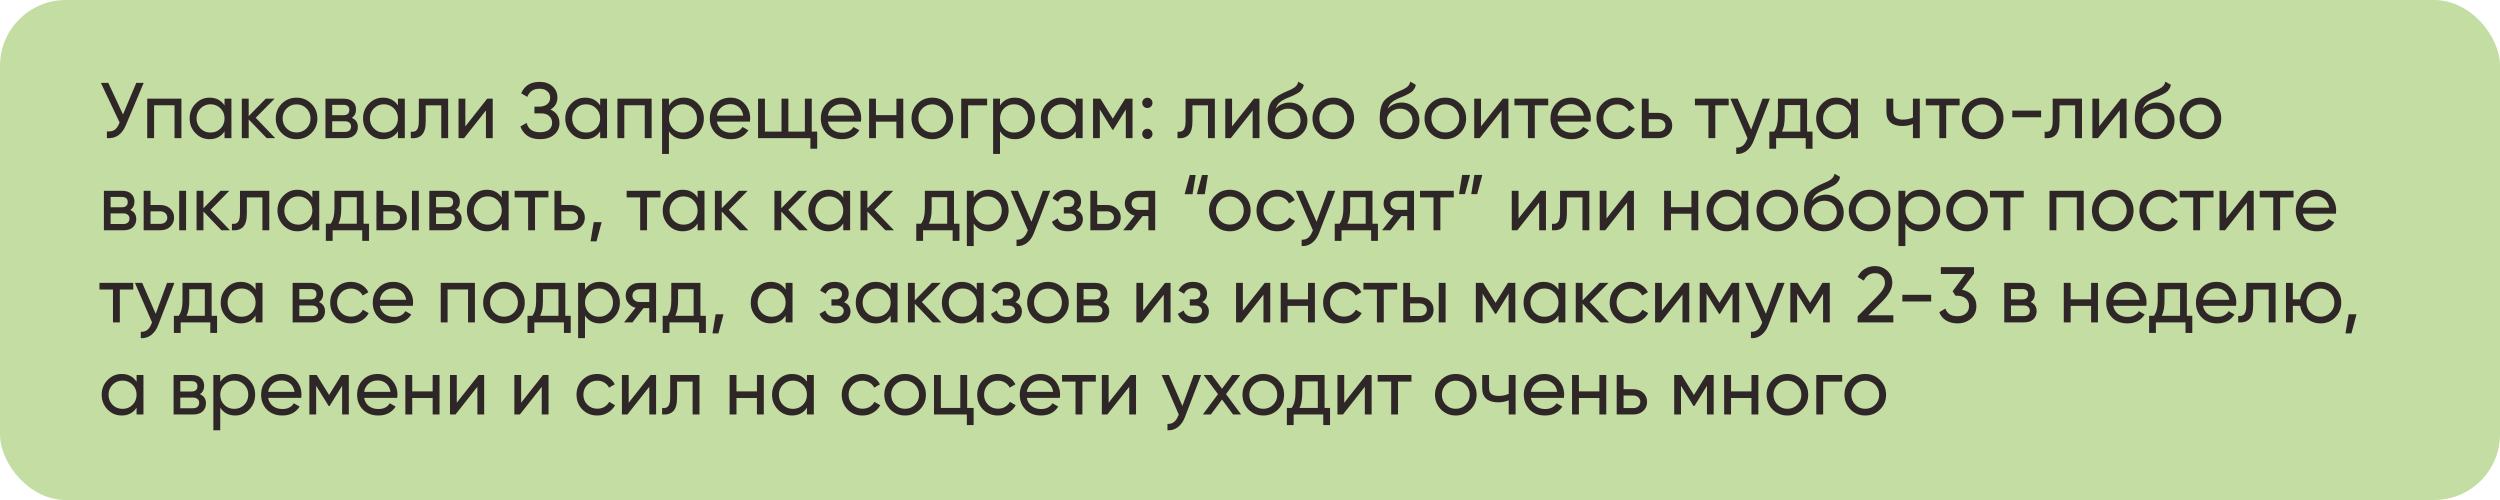
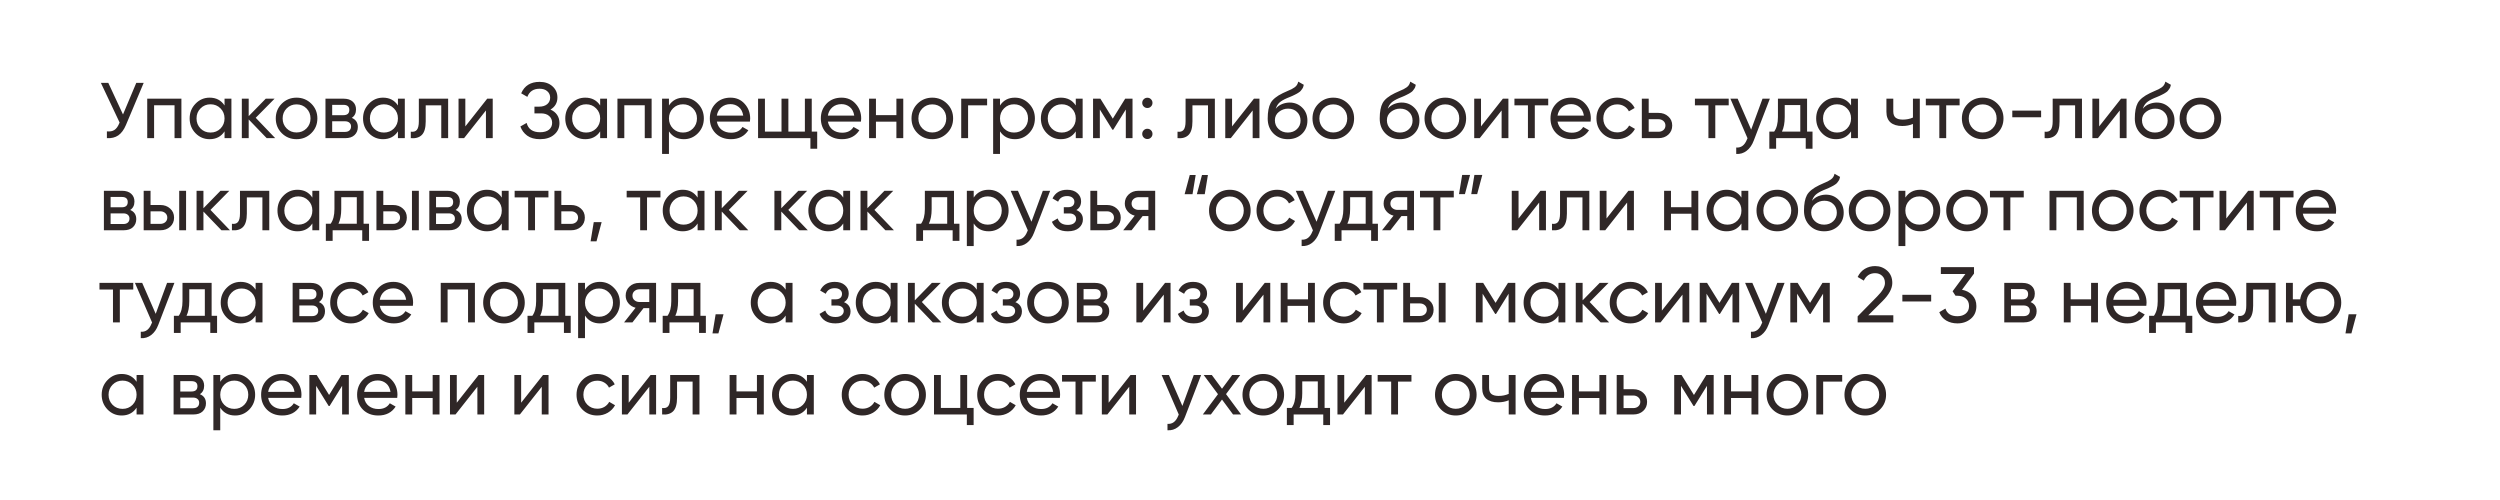
<svg xmlns="http://www.w3.org/2000/svg" width="760" height="152" viewBox="0 0 760 152" fill="none">
-   <rect width="760" height="152" rx="20" fill="#C3DDA2" />
  <path d="M41.424 25.2H43.68L38.28 38.016C37.672 39.456 36.896 40.504 35.952 41.16C35.008 41.8 33.856 42.08 32.496 42V39.936C33.424 40.032 34.176 39.896 34.752 39.528C35.328 39.16 35.808 38.528 36.192 37.632L36.36 37.248L30.672 25.2H32.928L37.392 34.8L41.424 25.2ZM55.148 30V42H53.06V31.992H46.844V42H44.756V30H55.148ZM68.262 30H70.35V42H68.262V39.936C67.222 41.52 65.71 42.312 63.726 42.312C62.046 42.312 60.614 41.704 59.43 40.488C58.246 39.256 57.654 37.76 57.654 36C57.654 34.24 58.246 32.752 59.43 31.536C60.614 30.304 62.046 29.688 63.726 29.688C65.71 29.688 67.222 30.48 68.262 32.064V30ZM63.99 40.296C65.206 40.296 66.222 39.888 67.038 39.072C67.854 38.24 68.262 37.216 68.262 36C68.262 34.784 67.854 33.768 67.038 32.952C66.222 32.12 65.206 31.704 63.99 31.704C62.79 31.704 61.782 32.12 60.966 32.952C60.15 33.768 59.742 34.784 59.742 36C59.742 37.216 60.15 38.24 60.966 39.072C61.782 39.888 62.79 40.296 63.99 40.296ZM83.666 42H81.074L75.602 36.312V42H73.514V30H75.602V35.304L80.786 30H83.474L77.738 35.808L83.666 42ZM94.634 40.488C93.402 41.704 91.906 42.312 90.146 42.312C88.386 42.312 86.89 41.704 85.658 40.488C84.442 39.272 83.834 37.776 83.834 36C83.834 34.224 84.442 32.728 85.658 31.512C86.89 30.296 88.386 29.688 90.146 29.688C91.906 29.688 93.402 30.296 94.634 31.512C95.866 32.728 96.482 34.224 96.482 36C96.482 37.776 95.866 39.272 94.634 40.488ZM90.146 40.272C91.346 40.272 92.354 39.864 93.17 39.048C93.986 38.232 94.394 37.216 94.394 36C94.394 34.784 93.986 33.768 93.17 32.952C92.354 32.136 91.346 31.728 90.146 31.728C88.962 31.728 87.962 32.136 87.146 32.952C86.33 33.768 85.922 34.784 85.922 36C85.922 37.216 86.33 38.232 87.146 39.048C87.962 39.864 88.962 40.272 90.146 40.272ZM106.935 35.832C108.167 36.344 108.783 37.272 108.783 38.616C108.783 39.608 108.447 40.424 107.775 41.064C107.119 41.688 106.175 42 104.943 42H98.943V30H104.463C105.663 30 106.591 30.304 107.247 30.912C107.903 31.504 108.231 32.288 108.231 33.264C108.231 34.416 107.799 35.272 106.935 35.832ZM104.367 31.872H100.983V35.016H104.367C105.583 35.016 106.191 34.48 106.191 33.408C106.191 32.384 105.583 31.872 104.367 31.872ZM104.823 40.104C105.431 40.104 105.895 39.96 106.215 39.672C106.551 39.384 106.719 38.976 106.719 38.448C106.719 37.952 106.551 37.568 106.215 37.296C105.895 37.008 105.431 36.864 104.823 36.864H100.983V40.104H104.823ZM120.973 30H123.061V42H120.973V39.936C119.933 41.52 118.421 42.312 116.437 42.312C114.757 42.312 113.325 41.704 112.141 40.488C110.957 39.256 110.365 37.76 110.365 36C110.365 34.24 110.957 32.752 112.141 31.536C113.325 30.304 114.757 29.688 116.437 29.688C118.421 29.688 119.933 30.48 120.973 32.064V30ZM116.701 40.296C117.917 40.296 118.933 39.888 119.749 39.072C120.565 38.24 120.973 37.216 120.973 36C120.973 34.784 120.565 33.768 119.749 32.952C118.933 32.12 117.917 31.704 116.701 31.704C115.501 31.704 114.493 32.12 113.677 32.952C112.861 33.768 112.453 34.784 112.453 36C112.453 37.216 112.861 38.24 113.677 39.072C114.493 39.888 115.501 40.296 116.701 40.296ZM136.233 30V42H134.145V32.016H129.417V36.912C129.417 38.88 129.017 40.256 128.217 41.04C127.433 41.808 126.321 42.128 124.881 42V40.032C125.697 40.144 126.305 39.968 126.705 39.504C127.121 39.024 127.329 38.144 127.329 36.864V30H136.233ZM148.109 30H149.789V42H147.725V33.576L141.077 42H139.396V30H141.461V38.424L148.109 30ZM167.343 33.312C168.207 33.68 168.879 34.216 169.359 34.92C169.839 35.624 170.079 36.456 170.079 37.416C170.079 38.856 169.535 40.032 168.447 40.944C167.375 41.856 165.951 42.312 164.175 42.312C162.559 42.312 161.255 41.952 160.263 41.232C159.287 40.512 158.599 39.584 158.199 38.448L160.095 37.368C160.591 39.256 161.951 40.2 164.175 40.2C165.343 40.2 166.247 39.944 166.887 39.432C167.527 38.904 167.847 38.208 167.847 37.344C167.847 36.48 167.543 35.784 166.935 35.256C166.343 34.728 165.511 34.464 164.439 34.464H162.471V32.424H163.887C164.911 32.424 165.727 32.176 166.335 31.68C166.943 31.168 167.247 30.504 167.247 29.688C167.247 28.888 166.959 28.24 166.383 27.744C165.823 27.232 165.039 26.976 164.031 26.976C162.175 26.976 160.935 27.8 160.311 29.448L158.439 28.368C159.447 26.048 161.311 24.888 164.031 24.888C165.647 24.888 166.951 25.336 167.943 26.232C168.951 27.128 169.455 28.264 169.455 29.64C169.455 31.24 168.751 32.464 167.343 33.312ZM182.45 30H184.538V42H182.45V39.936C181.41 41.52 179.898 42.312 177.914 42.312C176.234 42.312 174.802 41.704 173.618 40.488C172.434 39.256 171.842 37.76 171.842 36C171.842 34.24 172.434 32.752 173.618 31.536C174.802 30.304 176.234 29.688 177.914 29.688C179.898 29.688 181.41 30.48 182.45 32.064V30ZM178.178 40.296C179.394 40.296 180.41 39.888 181.226 39.072C182.042 38.24 182.45 37.216 182.45 36C182.45 34.784 182.042 33.768 181.226 32.952C180.41 32.12 179.394 31.704 178.178 31.704C176.978 31.704 175.97 32.12 175.154 32.952C174.338 33.768 173.93 34.784 173.93 36C173.93 37.216 174.338 38.24 175.154 39.072C175.97 39.888 176.978 40.296 178.178 40.296ZM198.093 30V42H196.005V31.992H189.789V42H187.701V30H198.093ZM207.896 29.688C209.576 29.688 211.008 30.304 212.192 31.536C213.376 32.752 213.968 34.24 213.968 36C213.968 37.76 213.376 39.256 212.192 40.488C211.008 41.704 209.576 42.312 207.896 42.312C205.912 42.312 204.4 41.52 203.36 39.936V46.8H201.271V30H203.36V32.064C204.4 30.48 205.912 29.688 207.896 29.688ZM207.632 40.296C208.832 40.296 209.84 39.888 210.656 39.072C211.472 38.24 211.88 37.216 211.88 36C211.88 34.784 211.472 33.768 210.656 32.952C209.84 32.12 208.832 31.704 207.632 31.704C206.416 31.704 205.4 32.12 204.584 32.952C203.768 33.768 203.36 34.784 203.36 36C203.36 37.216 203.768 38.24 204.584 39.072C205.4 39.888 206.416 40.296 207.632 40.296ZM217.923 36.96C218.131 38.032 218.619 38.864 219.387 39.456C220.171 40.048 221.131 40.344 222.267 40.344C223.851 40.344 225.003 39.76 225.723 38.592L227.499 39.6C226.331 41.408 224.571 42.312 222.219 42.312C220.315 42.312 218.763 41.72 217.563 40.536C216.379 39.336 215.787 37.824 215.787 36C215.787 34.192 216.371 32.688 217.539 31.488C218.707 30.288 220.219 29.688 222.075 29.688C223.835 29.688 225.267 30.312 226.371 31.56C227.491 32.792 228.051 34.28 228.051 36.024C228.051 36.328 228.027 36.64 227.979 36.96H217.923ZM222.075 31.656C220.955 31.656 220.027 31.976 219.291 32.616C218.555 33.24 218.099 34.08 217.923 35.136H225.939C225.763 34 225.315 33.136 224.595 32.544C223.875 31.952 223.035 31.656 222.075 31.656ZM246.771 40.008H248.427V45.216H246.363V42H230.451V30H232.539V40.008H237.579V30H239.667V40.008H244.683V30H246.771V40.008ZM251.673 36.96C251.881 38.032 252.369 38.864 253.137 39.456C253.921 40.048 254.881 40.344 256.017 40.344C257.601 40.344 258.753 39.76 259.473 38.592L261.249 39.6C260.081 41.408 258.321 42.312 255.969 42.312C254.065 42.312 252.513 41.72 251.313 40.536C250.129 39.336 249.537 37.824 249.537 36C249.537 34.192 250.121 32.688 251.289 31.488C252.457 30.288 253.969 29.688 255.825 29.688C257.585 29.688 259.017 30.312 260.121 31.56C261.241 32.792 261.801 34.28 261.801 36.024C261.801 36.328 261.777 36.64 261.729 36.96H251.673ZM255.825 31.656C254.705 31.656 253.777 31.976 253.041 32.616C252.305 33.24 251.849 34.08 251.673 35.136H259.689C259.513 34 259.065 33.136 258.345 32.544C257.625 31.952 256.785 31.656 255.825 31.656ZM272.505 30H274.593V42H272.505V36.984H266.289V42H264.201V30H266.289V34.992H272.505V30ZM287.9 40.488C286.668 41.704 285.172 42.312 283.412 42.312C281.652 42.312 280.156 41.704 278.924 40.488C277.708 39.272 277.1 37.776 277.1 36C277.1 34.224 277.708 32.728 278.924 31.512C280.156 30.296 281.652 29.688 283.412 29.688C285.172 29.688 286.668 30.296 287.9 31.512C289.132 32.728 289.747 34.224 289.747 36C289.747 37.776 289.132 39.272 287.9 40.488ZM283.412 40.272C284.612 40.272 285.62 39.864 286.436 39.048C287.252 38.232 287.66 37.216 287.66 36C287.66 34.784 287.252 33.768 286.436 32.952C285.62 32.136 284.612 31.728 283.412 31.728C282.228 31.728 281.228 32.136 280.412 32.952C279.596 33.768 279.188 34.784 279.188 36C279.188 37.216 279.596 38.232 280.412 39.048C281.228 39.864 282.228 40.272 283.412 40.272ZM300.081 30V32.016H294.297V42H292.209V30H300.081ZM308.536 29.688C310.216 29.688 311.648 30.304 312.832 31.536C314.016 32.752 314.608 34.24 314.608 36C314.608 37.76 314.016 39.256 312.832 40.488C311.648 41.704 310.216 42.312 308.536 42.312C306.552 42.312 305.04 41.52 304 39.936V46.8H301.912V30H304V32.064C305.04 30.48 306.552 29.688 308.536 29.688ZM308.272 40.296C309.472 40.296 310.48 39.888 311.296 39.072C312.112 38.24 312.52 37.216 312.52 36C312.52 34.784 312.112 33.768 311.296 32.952C310.48 32.12 309.472 31.704 308.272 31.704C307.056 31.704 306.04 32.12 305.224 32.952C304.408 33.768 304 34.784 304 36C304 37.216 304.408 38.24 305.224 39.072C306.04 39.888 307.056 40.296 308.272 40.296ZM327.036 30H329.124V42H327.036V39.936C325.996 41.52 324.484 42.312 322.5 42.312C320.82 42.312 319.388 41.704 318.204 40.488C317.02 39.256 316.428 37.76 316.428 36C316.428 34.24 317.02 32.752 318.204 31.536C319.388 30.304 320.82 29.688 322.5 29.688C324.484 29.688 325.996 30.48 327.036 32.064V30ZM322.764 40.296C323.98 40.296 324.996 39.888 325.812 39.072C326.628 38.24 327.036 37.216 327.036 36C327.036 34.784 326.628 33.768 325.812 32.952C324.996 32.12 323.98 31.704 322.764 31.704C321.564 31.704 320.556 32.12 319.74 32.952C318.924 33.768 318.516 34.784 318.516 36C318.516 37.216 318.924 38.24 319.74 39.072C320.556 39.888 321.564 40.296 322.764 40.296ZM344.287 30V42H342.247V33.288L338.431 39.432H338.167L334.351 33.288V42H332.287V30H334.519L338.287 36.072L342.055 30H344.287ZM348.795 32.832C348.363 32.832 347.995 32.68 347.691 32.376C347.387 32.072 347.235 31.704 347.235 31.272C347.235 30.84 347.387 30.472 347.691 30.168C347.995 29.864 348.363 29.712 348.795 29.712C349.243 29.712 349.611 29.864 349.899 30.168C350.203 30.472 350.355 30.84 350.355 31.272C350.355 31.704 350.203 32.072 349.899 32.376C349.611 32.68 349.243 32.832 348.795 32.832ZM348.795 42.264C348.363 42.264 347.995 42.112 347.691 41.808C347.387 41.504 347.235 41.136 347.235 40.704C347.235 40.272 347.387 39.904 347.691 39.6C347.995 39.296 348.363 39.144 348.795 39.144C349.243 39.144 349.611 39.296 349.899 39.6C350.203 39.904 350.355 40.272 350.355 40.704C350.355 41.136 350.203 41.504 349.899 41.808C349.611 42.112 349.243 42.264 348.795 42.264ZM369.319 30V42H367.231V32.016H362.503V36.912C362.503 38.88 362.103 40.256 361.303 41.04C360.519 41.808 359.407 42.128 357.967 42V40.032C358.783 40.144 359.391 39.968 359.791 39.504C360.207 39.024 360.415 38.144 360.415 36.864V30H369.319ZM381.194 30H382.874V42H380.81V33.576L374.162 42H372.482V30H374.546V38.424L381.194 30ZM391.501 42.312C389.725 42.312 388.261 41.728 387.109 40.56C385.957 39.392 385.381 37.888 385.381 36.048C385.381 34 385.677 32.424 386.269 31.32C386.877 30.216 388.109 29.216 389.965 28.32C390.301 28.16 390.757 27.952 391.333 27.696C391.925 27.44 392.357 27.248 392.629 27.12C392.901 26.976 393.205 26.792 393.541 26.568C393.877 26.328 394.125 26.072 394.285 25.8C394.461 25.512 394.589 25.184 394.669 24.816L396.349 25.776C396.301 26.032 396.237 26.272 396.157 26.496C396.077 26.704 395.957 26.912 395.797 27.12C395.653 27.312 395.525 27.48 395.413 27.624C395.301 27.768 395.109 27.928 394.837 28.104C394.581 28.264 394.389 28.384 394.261 28.464C394.149 28.544 393.917 28.664 393.565 28.824C393.229 28.984 392.997 29.096 392.869 29.16C392.757 29.208 392.493 29.32 392.077 29.496C391.661 29.656 391.405 29.76 391.309 29.808C390.221 30.272 389.421 30.744 388.909 31.224C388.413 31.704 388.053 32.312 387.829 33.048C388.341 32.408 388.981 31.936 389.749 31.632C390.517 31.328 391.285 31.176 392.053 31.176C393.557 31.176 394.829 31.688 395.869 32.712C396.925 33.736 397.453 35.056 397.453 36.672C397.453 38.304 396.893 39.656 395.773 40.728C394.653 41.784 393.229 42.312 391.501 42.312ZM388.693 39.24C389.445 39.944 390.381 40.296 391.501 40.296C392.621 40.296 393.541 39.952 394.261 39.264C394.997 38.576 395.365 37.712 395.365 36.672C395.365 35.6 395.013 34.728 394.309 34.056C393.621 33.368 392.709 33.024 391.573 33.024C390.549 33.024 389.621 33.352 388.789 34.008C387.973 34.648 387.565 35.496 387.565 36.552C387.565 37.64 387.941 38.536 388.693 39.24ZM409.798 40.488C408.566 41.704 407.07 42.312 405.31 42.312C403.55 42.312 402.054 41.704 400.822 40.488C399.606 39.272 398.998 37.776 398.998 36C398.998 34.224 399.606 32.728 400.822 31.512C402.054 30.296 403.55 29.688 405.31 29.688C407.07 29.688 408.566 30.296 409.798 31.512C411.03 32.728 411.646 34.224 411.646 36C411.646 37.776 411.03 39.272 409.798 40.488ZM405.31 40.272C406.51 40.272 407.518 39.864 408.334 39.048C409.15 38.232 409.558 37.216 409.558 36C409.558 34.784 409.15 33.768 408.334 32.952C407.518 32.136 406.51 31.728 405.31 31.728C404.126 31.728 403.126 32.136 402.31 32.952C401.494 33.768 401.086 34.784 401.086 36C401.086 37.216 401.494 38.232 402.31 39.048C403.126 39.864 404.126 40.272 405.31 40.272ZM425.555 42.312C423.779 42.312 422.315 41.728 421.163 40.56C420.011 39.392 419.435 37.888 419.435 36.048C419.435 34 419.731 32.424 420.323 31.32C420.931 30.216 422.163 29.216 424.019 28.32C424.355 28.16 424.811 27.952 425.387 27.696C425.979 27.44 426.411 27.248 426.683 27.12C426.955 26.976 427.259 26.792 427.595 26.568C427.931 26.328 428.179 26.072 428.339 25.8C428.515 25.512 428.643 25.184 428.723 24.816L430.403 25.776C430.355 26.032 430.291 26.272 430.211 26.496C430.131 26.704 430.011 26.912 429.851 27.12C429.707 27.312 429.579 27.48 429.467 27.624C429.355 27.768 429.163 27.928 428.891 28.104C428.635 28.264 428.443 28.384 428.315 28.464C428.203 28.544 427.971 28.664 427.619 28.824C427.283 28.984 427.051 29.096 426.923 29.16C426.811 29.208 426.547 29.32 426.131 29.496C425.715 29.656 425.459 29.76 425.363 29.808C424.275 30.272 423.475 30.744 422.963 31.224C422.467 31.704 422.107 32.312 421.883 33.048C422.395 32.408 423.035 31.936 423.803 31.632C424.571 31.328 425.339 31.176 426.107 31.176C427.611 31.176 428.883 31.688 429.923 32.712C430.979 33.736 431.507 35.056 431.507 36.672C431.507 38.304 430.947 39.656 429.827 40.728C428.707 41.784 427.283 42.312 425.555 42.312ZM422.747 39.24C423.499 39.944 424.435 40.296 425.555 40.296C426.675 40.296 427.595 39.952 428.315 39.264C429.051 38.576 429.419 37.712 429.419 36.672C429.419 35.6 429.067 34.728 428.363 34.056C427.675 33.368 426.763 33.024 425.627 33.024C424.603 33.024 423.675 33.352 422.843 34.008C422.027 34.648 421.619 35.496 421.619 36.552C421.619 37.64 421.995 38.536 422.747 39.24ZM443.853 40.488C442.621 41.704 441.125 42.312 439.365 42.312C437.605 42.312 436.109 41.704 434.877 40.488C433.661 39.272 433.053 37.776 433.053 36C433.053 34.224 433.661 32.728 434.877 31.512C436.109 30.296 437.605 29.688 439.365 29.688C441.125 29.688 442.621 30.296 443.853 31.512C445.085 32.728 445.701 34.224 445.701 36C445.701 37.776 445.085 39.272 443.853 40.488ZM439.365 40.272C440.565 40.272 441.573 39.864 442.389 39.048C443.205 38.232 443.613 37.216 443.613 36C443.613 34.784 443.205 33.768 442.389 32.952C441.573 32.136 440.565 31.728 439.365 31.728C438.181 31.728 437.181 32.136 436.365 32.952C435.549 33.768 435.141 34.784 435.141 36C435.141 37.216 435.549 38.232 436.365 39.048C437.181 39.864 438.181 40.272 439.365 40.272ZM456.874 30H458.554V42H456.49V33.576L449.842 42H448.162V30H450.226V38.424L456.874 30ZM470.66 30V32.016H466.58V42H464.492V32.016H460.388V30H470.66ZM473.486 36.96C473.694 38.032 474.182 38.864 474.95 39.456C475.734 40.048 476.694 40.344 477.83 40.344C479.414 40.344 480.566 39.76 481.286 38.592L483.062 39.6C481.894 41.408 480.134 42.312 477.782 42.312C475.878 42.312 474.326 41.72 473.126 40.536C471.942 39.336 471.35 37.824 471.35 36C471.35 34.192 471.934 32.688 473.102 31.488C474.27 30.288 475.782 29.688 477.638 29.688C479.398 29.688 480.83 30.312 481.934 31.56C483.054 32.792 483.614 34.28 483.614 36.024C483.614 36.328 483.59 36.64 483.542 36.96H473.486ZM477.638 31.656C476.518 31.656 475.59 31.976 474.854 32.616C474.118 33.24 473.662 34.08 473.486 35.136H481.502C481.326 34 480.878 33.136 480.158 32.544C479.438 31.952 478.598 31.656 477.638 31.656ZM491.63 42.312C489.822 42.312 488.318 41.712 487.118 40.512C485.918 39.296 485.318 37.792 485.318 36C485.318 34.208 485.918 32.712 487.118 31.512C488.318 30.296 489.822 29.688 491.63 29.688C492.814 29.688 493.878 29.976 494.822 30.552C495.766 31.112 496.47 31.872 496.934 32.832L495.182 33.84C494.878 33.2 494.406 32.688 493.766 32.304C493.142 31.92 492.43 31.728 491.63 31.728C490.43 31.728 489.422 32.136 488.606 32.952C487.806 33.768 487.406 34.784 487.406 36C487.406 37.2 487.806 38.208 488.606 39.024C489.422 39.84 490.43 40.248 491.63 40.248C492.43 40.248 493.15 40.064 493.79 39.696C494.43 39.312 494.918 38.8 495.254 38.16L497.03 39.192C496.518 40.136 495.782 40.896 494.822 41.472C493.862 42.032 492.798 42.312 491.63 42.312ZM504.179 34.32C505.379 34.32 506.371 34.68 507.155 35.4C507.955 36.104 508.355 37.024 508.355 38.16C508.355 39.296 507.955 40.224 507.155 40.944C506.371 41.648 505.379 42 504.179 42H499.115V30H501.203V34.32H504.179ZM504.179 40.056C504.771 40.056 505.267 39.888 505.667 39.552C506.083 39.2 506.291 38.736 506.291 38.16C506.291 37.584 506.083 37.12 505.667 36.768C505.267 36.416 504.771 36.24 504.179 36.24H501.203V40.056H504.179ZM525.528 30V32.016H521.448V42H519.36V32.016H515.256V30H525.528ZM535.804 30H538.036L533.14 42.744C532.628 44.104 531.908 45.136 530.98 45.84C530.052 46.56 528.996 46.88 527.812 46.8V44.856C529.284 44.968 530.364 44.168 531.052 42.456L531.244 42.024L526.036 30H528.244L532.348 39.408L535.804 30ZM549.349 40.008H551.005V45.216H548.941V42H539.941V45.216H537.877V40.008H539.341C540.109 38.952 540.493 37.472 540.493 35.568V30H549.349V40.008ZM541.717 40.008H547.285V31.944H542.557V35.568C542.557 37.36 542.277 38.84 541.717 40.008ZM562.723 30H564.811V42H562.723V39.936C561.683 41.52 560.171 42.312 558.187 42.312C556.507 42.312 555.075 41.704 553.891 40.488C552.707 39.256 552.115 37.76 552.115 36C552.115 34.24 552.707 32.752 553.891 31.536C555.075 30.304 556.507 29.688 558.187 29.688C560.171 29.688 561.683 30.48 562.723 32.064V30ZM558.451 40.296C559.667 40.296 560.683 39.888 561.499 39.072C562.315 38.24 562.723 37.216 562.723 36C562.723 34.784 562.315 33.768 561.499 32.952C560.683 32.12 559.667 31.704 558.451 31.704C557.251 31.704 556.243 32.12 555.427 32.952C554.611 33.768 554.203 34.784 554.203 36C554.203 37.216 554.611 38.24 555.427 39.072C556.243 39.888 557.251 40.296 558.451 40.296ZM581.535 30H583.623V42H581.535V37.68C580.575 38.096 579.495 38.304 578.295 38.304C576.759 38.304 575.567 37.944 574.719 37.224C573.887 36.488 573.471 35.408 573.471 33.984V30H575.559V33.864C575.559 34.76 575.799 35.4 576.279 35.784C576.775 36.168 577.495 36.36 578.439 36.36C579.575 36.36 580.607 36.152 581.535 35.736V30ZM595.723 30V32.016H591.643V42H589.555V32.016H585.451V30H595.723ZM607.212 40.488C605.98 41.704 604.484 42.312 602.724 42.312C600.964 42.312 599.468 41.704 598.236 40.488C597.02 39.272 596.412 37.776 596.412 36C596.412 34.224 597.02 32.728 598.236 31.512C599.468 30.296 600.964 29.688 602.724 29.688C604.484 29.688 605.98 30.296 607.212 31.512C608.444 32.728 609.06 34.224 609.06 36C609.06 37.776 608.444 39.272 607.212 40.488ZM602.724 40.272C603.924 40.272 604.932 39.864 605.748 39.048C606.564 38.232 606.972 37.216 606.972 36C606.972 34.784 606.564 33.768 605.748 32.952C604.932 32.136 603.924 31.728 602.724 31.728C601.54 31.728 600.54 32.136 599.724 32.952C598.908 33.768 598.5 34.784 598.5 36C598.5 37.216 598.908 38.232 599.724 39.048C600.54 39.864 601.54 40.272 602.724 40.272ZM611.738 35.64V33.624H620.498V35.64H611.738ZM632.92 30V42H630.832V32.016H626.104V36.912C626.104 38.88 625.704 40.256 624.904 41.04C624.12 41.808 623.008 42.128 621.568 42V40.032C622.384 40.144 622.992 39.968 623.392 39.504C623.808 39.024 624.016 38.144 624.016 36.864V30H632.92ZM644.796 30H646.476V42H644.412V33.576L637.764 42H636.084V30H638.148V38.424L644.796 30ZM655.102 42.312C653.326 42.312 651.862 41.728 650.71 40.56C649.558 39.392 648.982 37.888 648.982 36.048C648.982 34 649.278 32.424 649.87 31.32C650.478 30.216 651.71 29.216 653.566 28.32C653.902 28.16 654.358 27.952 654.934 27.696C655.526 27.44 655.958 27.248 656.23 27.12C656.502 26.976 656.806 26.792 657.142 26.568C657.478 26.328 657.726 26.072 657.886 25.8C658.062 25.512 658.19 25.184 658.27 24.816L659.95 25.776C659.902 26.032 659.838 26.272 659.758 26.496C659.678 26.704 659.558 26.912 659.398 27.12C659.254 27.312 659.126 27.48 659.014 27.624C658.902 27.768 658.71 27.928 658.438 28.104C658.182 28.264 657.99 28.384 657.862 28.464C657.75 28.544 657.518 28.664 657.166 28.824C656.83 28.984 656.598 29.096 656.47 29.16C656.358 29.208 656.094 29.32 655.678 29.496C655.262 29.656 655.006 29.76 654.91 29.808C653.822 30.272 653.022 30.744 652.51 31.224C652.014 31.704 651.654 32.312 651.43 33.048C651.942 32.408 652.582 31.936 653.35 31.632C654.118 31.328 654.886 31.176 655.654 31.176C657.158 31.176 658.43 31.688 659.47 32.712C660.526 33.736 661.054 35.056 661.054 36.672C661.054 38.304 660.494 39.656 659.374 40.728C658.254 41.784 656.83 42.312 655.102 42.312ZM652.294 39.24C653.046 39.944 653.982 40.296 655.102 40.296C656.222 40.296 657.142 39.952 657.862 39.264C658.598 38.576 658.966 37.712 658.966 36.672C658.966 35.6 658.614 34.728 657.91 34.056C657.222 33.368 656.31 33.024 655.174 33.024C654.15 33.024 653.222 33.352 652.39 34.008C651.574 34.648 651.166 35.496 651.166 36.552C651.166 37.64 651.542 38.536 652.294 39.24ZM673.4 40.488C672.168 41.704 670.672 42.312 668.912 42.312C667.152 42.312 665.656 41.704 664.424 40.488C663.208 39.272 662.6 37.776 662.6 36C662.6 34.224 663.208 32.728 664.424 31.512C665.656 30.296 667.152 29.688 668.912 29.688C670.672 29.688 672.168 30.296 673.4 31.512C674.632 32.728 675.247 34.224 675.247 36C675.247 37.776 674.632 39.272 673.4 40.488ZM668.912 40.272C670.112 40.272 671.12 39.864 671.936 39.048C672.752 38.232 673.16 37.216 673.16 36C673.16 34.784 672.752 33.768 671.936 32.952C671.12 32.136 670.112 31.728 668.912 31.728C667.728 31.728 666.728 32.136 665.912 32.952C665.096 33.768 664.688 34.784 664.688 36C664.688 37.216 665.096 38.232 665.912 39.048C666.728 39.864 667.728 40.272 668.912 40.272ZM39.576 63.832C40.808 64.344 41.424 65.272 41.424 66.616C41.424 67.608 41.088 68.424 40.416 69.064C39.76 69.688 38.816 70 37.584 70H31.584V58H37.104C38.304 58 39.232 58.304 39.888 58.912C40.544 59.504 40.872 60.288 40.872 61.264C40.872 62.416 40.44 63.272 39.576 63.832ZM37.008 59.872H33.624V63.016H37.008C38.224 63.016 38.832 62.48 38.832 61.408C38.832 60.384 38.224 59.872 37.008 59.872ZM37.464 68.104C38.072 68.104 38.536 67.96 38.856 67.672C39.192 67.384 39.36 66.976 39.36 66.448C39.36 65.952 39.192 65.568 38.856 65.296C38.536 65.008 38.072 64.864 37.464 64.864H33.624V68.104H37.464ZM48.742 62.32C49.942 62.32 50.934 62.68 51.718 63.4C52.518 64.104 52.918 65.024 52.918 66.16C52.918 67.296 52.518 68.224 51.718 68.944C50.934 69.648 49.942 70 48.742 70H43.678V58H45.766V62.32H48.742ZM54.478 58H56.566V70H54.478V58ZM48.742 68.056C49.334 68.056 49.83 67.888 50.23 67.552C50.646 67.2 50.854 66.736 50.854 66.16C50.854 65.584 50.646 65.12 50.23 64.768C49.83 64.416 49.334 64.24 48.742 64.24H45.766V68.056H48.742ZM69.908 70H67.316L61.844 64.312V70H59.756V58H61.844V63.304L67.028 58H69.716L63.98 63.808L69.908 70ZM81.858 58V70H79.77V60.016H75.042V64.912C75.042 66.88 74.642 68.256 73.842 69.04C73.058 69.808 71.946 70.128 70.506 70V68.032C71.322 68.144 71.93 67.968 72.33 67.504C72.746 67.024 72.954 66.144 72.954 64.864V58H81.858ZM94.957 58H97.046V70H94.957V67.936C93.918 69.52 92.406 70.312 90.421 70.312C88.742 70.312 87.309 69.704 86.126 68.488C84.942 67.256 84.35 65.76 84.35 64C84.35 62.24 84.942 60.752 86.126 59.536C87.309 58.304 88.742 57.688 90.421 57.688C92.406 57.688 93.918 58.48 94.957 60.064V58ZM90.686 68.296C91.901 68.296 92.918 67.888 93.734 67.072C94.549 66.24 94.957 65.216 94.957 64C94.957 62.784 94.549 61.768 93.734 60.952C92.918 60.12 91.901 59.704 90.686 59.704C89.486 59.704 88.478 60.12 87.662 60.952C86.846 61.768 86.438 62.784 86.438 64C86.438 65.216 86.846 66.24 87.662 67.072C88.478 67.888 89.486 68.296 90.686 68.296ZM110.529 68.008H112.185V73.216H110.121V70H101.121V73.216H99.057V68.008H100.521C101.289 66.952 101.673 65.472 101.673 63.568V58H110.529V68.008ZM102.897 68.008H108.465V59.944H103.737V63.568C103.737 65.36 103.457 66.84 102.897 68.008ZM119.5 62.32C120.7 62.32 121.692 62.68 122.476 63.4C123.276 64.104 123.676 65.024 123.676 66.16C123.676 67.296 123.276 68.224 122.476 68.944C121.692 69.648 120.7 70 119.5 70H114.436V58H116.524V62.32H119.5ZM125.236 58H127.324V70H125.236V58ZM119.5 68.056C120.092 68.056 120.588 67.888 120.988 67.552C121.404 67.2 121.612 66.736 121.612 66.16C121.612 65.584 121.404 65.12 120.988 64.768C120.588 64.416 120.092 64.24 119.5 64.24H116.524V68.056H119.5ZM138.506 63.832C139.738 64.344 140.354 65.272 140.354 66.616C140.354 67.608 140.018 68.424 139.346 69.064C138.69 69.688 137.746 70 136.514 70H130.514V58H136.034C137.234 58 138.162 58.304 138.818 58.912C139.474 59.504 139.802 60.288 139.802 61.264C139.802 62.416 139.37 63.272 138.506 63.832ZM135.938 59.872H132.554V63.016H135.938C137.154 63.016 137.762 62.48 137.762 61.408C137.762 60.384 137.154 59.872 135.938 59.872ZM136.394 68.104C137.002 68.104 137.466 67.96 137.786 67.672C138.122 67.384 138.29 66.976 138.29 66.448C138.29 65.952 138.122 65.568 137.786 65.296C137.466 65.008 137.002 64.864 136.394 64.864H132.554V68.104H136.394ZM152.543 58H154.631V70H152.543V67.936C151.503 69.52 149.991 70.312 148.007 70.312C146.327 70.312 144.895 69.704 143.711 68.488C142.527 67.256 141.935 65.76 141.935 64C141.935 62.24 142.527 60.752 143.711 59.536C144.895 58.304 146.327 57.688 148.007 57.688C149.991 57.688 151.503 58.48 152.543 60.064V58ZM148.271 68.296C149.487 68.296 150.503 67.888 151.319 67.072C152.135 66.24 152.543 65.216 152.543 64C152.543 62.784 152.135 61.768 151.319 60.952C150.503 60.12 149.487 59.704 148.271 59.704C147.071 59.704 146.063 60.12 145.247 60.952C144.431 61.768 144.023 62.784 144.023 64C144.023 65.216 144.431 66.24 145.247 67.072C146.063 67.888 147.071 68.296 148.271 68.296ZM166.723 58V60.016H162.643V70H160.555V60.016H156.451V58H166.723ZM173.617 62.32C174.817 62.32 175.809 62.68 176.593 63.4C177.393 64.104 177.793 65.024 177.793 66.16C177.793 67.296 177.393 68.224 176.593 68.944C175.809 69.648 174.817 70 173.617 70H168.553V58H170.641V62.32H173.617ZM173.617 68.056C174.209 68.056 174.705 67.888 175.105 67.552C175.521 67.2 175.729 66.736 175.729 66.16C175.729 65.584 175.521 65.12 175.105 64.768C174.705 64.416 174.209 64.24 173.617 64.24H170.641V68.056H173.617ZM182.899 67.528L181.339 73.36H179.539L180.499 67.528H182.899ZM200.778 58V60.016H196.698V70H194.61V60.016H190.506V58H200.778ZM212.075 58H214.163V70H212.075V67.936C211.035 69.52 209.523 70.312 207.539 70.312C205.859 70.312 204.427 69.704 203.243 68.488C202.059 67.256 201.467 65.76 201.467 64C201.467 62.24 202.059 60.752 203.243 59.536C204.427 58.304 205.859 57.688 207.539 57.688C209.523 57.688 211.035 58.48 212.075 60.064V58ZM207.803 68.296C209.019 68.296 210.035 67.888 210.851 67.072C211.667 66.24 212.075 65.216 212.075 64C212.075 62.784 211.667 61.768 210.851 60.952C210.035 60.12 209.019 59.704 207.803 59.704C206.603 59.704 205.595 60.12 204.779 60.952C203.963 61.768 203.555 62.784 203.555 64C203.555 65.216 203.963 66.24 204.779 67.072C205.595 67.888 206.603 68.296 207.803 68.296ZM227.478 70H224.886L219.414 64.312V70H217.326V58H219.414V63.304L224.598 58H227.286L221.55 63.808L227.478 70ZM245.572 70H242.98L237.508 64.312V70H235.42V58H237.508V63.304L242.692 58H245.38L239.644 63.808L245.572 70ZM256.348 58H258.436V70H256.348V67.936C255.308 69.52 253.796 70.312 251.812 70.312C250.132 70.312 248.7 69.704 247.516 68.488C246.332 67.256 245.74 65.76 245.74 64C245.74 62.24 246.332 60.752 247.516 59.536C248.7 58.304 250.132 57.688 251.812 57.688C253.796 57.688 255.308 58.48 256.348 60.064V58ZM252.076 68.296C253.292 68.296 254.308 67.888 255.124 67.072C255.94 66.24 256.348 65.216 256.348 64C256.348 62.784 255.94 61.768 255.124 60.952C254.308 60.12 253.292 59.704 252.076 59.704C250.876 59.704 249.868 60.12 249.052 60.952C248.236 61.768 247.828 62.784 247.828 64C247.828 65.216 248.236 66.24 249.052 67.072C249.868 67.888 250.876 68.296 252.076 68.296ZM271.752 70H269.16L263.688 64.312V70H261.6V58H263.688V63.304L268.872 58H271.56L265.824 63.808L271.752 70ZM290.013 68.008H291.669V73.216H289.605V70H280.605V73.216H278.541V68.008H280.005C280.773 66.952 281.157 65.472 281.157 63.568V58H290.013V68.008ZM282.381 68.008H287.949V59.944H283.221V63.568C283.221 65.36 282.941 66.84 282.381 68.008ZM300.544 57.688C302.224 57.688 303.656 58.304 304.84 59.536C306.024 60.752 306.616 62.24 306.616 64C306.616 65.76 306.024 67.256 304.84 68.488C303.656 69.704 302.224 70.312 300.544 70.312C298.56 70.312 297.048 69.52 296.008 67.936V74.8H293.92V58H296.008V60.064C297.048 58.48 298.56 57.688 300.544 57.688ZM300.28 68.296C301.48 68.296 302.488 67.888 303.304 67.072C304.12 66.24 304.528 65.216 304.528 64C304.528 62.784 304.12 61.768 303.304 60.952C302.488 60.12 301.48 59.704 300.28 59.704C299.064 59.704 298.048 60.12 297.232 60.952C296.416 61.768 296.008 62.784 296.008 64C296.008 65.216 296.416 66.24 297.232 67.072C298.048 67.888 299.064 68.296 300.28 68.296ZM317.015 58H319.247L314.351 70.744C313.839 72.104 313.119 73.136 312.191 73.84C311.263 74.56 310.207 74.88 309.023 74.8V72.856C310.495 72.968 311.575 72.168 312.263 70.456L312.455 70.024L307.247 58H309.455L313.559 67.408L317.015 58ZM327.212 63.856C328.54 64.4 329.204 65.352 329.204 66.712C329.204 67.72 328.804 68.576 328.004 69.28C327.204 69.968 326.068 70.312 324.596 70.312C322.196 70.312 320.588 69.352 319.772 67.432L321.524 66.4C321.988 67.712 323.02 68.368 324.62 68.368C325.42 68.368 326.036 68.2 326.468 67.864C326.916 67.512 327.14 67.064 327.14 66.52C327.14 66.04 326.956 65.648 326.588 65.344C326.236 65.04 325.756 64.888 325.148 64.888H323.396V62.992H324.692C325.3 62.992 325.772 62.848 326.108 62.56C326.444 62.256 326.612 61.848 326.612 61.336C326.612 60.824 326.412 60.408 326.012 60.088C325.628 59.768 325.092 59.608 324.404 59.608C323.06 59.608 322.148 60.176 321.668 61.312L319.964 60.328C320.812 58.568 322.292 57.688 324.404 57.688C325.716 57.688 326.748 58.024 327.5 58.696C328.268 59.368 328.652 60.192 328.652 61.168C328.652 62.384 328.172 63.28 327.212 63.856ZM336.531 62.32C337.731 62.32 338.723 62.68 339.507 63.4C340.307 64.104 340.707 65.024 340.707 66.16C340.707 67.296 340.307 68.224 339.507 68.944C338.723 69.648 337.731 70 336.531 70H331.467V58H333.555V62.32H336.531ZM336.531 68.056C337.123 68.056 337.619 67.888 338.019 67.552C338.435 67.2 338.643 66.736 338.643 66.16C338.643 65.584 338.435 65.12 338.019 64.768C337.619 64.416 337.123 64.24 336.531 64.24H333.555V68.056H336.531ZM351.177 58V70H349.113V65.68H347.361L344.001 70H341.457L344.961 65.56C344.065 65.336 343.337 64.888 342.777 64.216C342.217 63.544 341.937 62.76 341.937 61.864C341.937 60.76 342.329 59.84 343.113 59.104C343.897 58.368 344.881 58 346.065 58H351.177ZM346.137 63.808H349.113V59.944H346.137C345.545 59.944 345.041 60.12 344.625 60.472C344.209 60.824 344.001 61.296 344.001 61.888C344.001 62.464 344.209 62.928 344.625 63.28C345.041 63.632 345.545 63.808 346.137 63.808ZM360.126 59.032L361.686 53.2H363.486L362.526 59.032H360.126ZM363.846 59.032L365.406 53.2H367.206L366.246 59.032H363.846ZM378.345 68.488C377.113 69.704 375.617 70.312 373.857 70.312C372.097 70.312 370.601 69.704 369.369 68.488C368.153 67.272 367.545 65.776 367.545 64C367.545 62.224 368.153 60.728 369.369 59.512C370.601 58.296 372.097 57.688 373.857 57.688C375.617 57.688 377.113 58.296 378.345 59.512C379.577 60.728 380.193 62.224 380.193 64C380.193 65.776 379.577 67.272 378.345 68.488ZM373.857 68.272C375.057 68.272 376.065 67.864 376.881 67.048C377.697 66.232 378.105 65.216 378.105 64C378.105 62.784 377.697 61.768 376.881 60.952C376.065 60.136 375.057 59.728 373.857 59.728C372.673 59.728 371.673 60.136 370.857 60.952C370.041 61.768 369.633 62.784 369.633 64C369.633 65.216 370.041 66.232 370.857 67.048C371.673 67.864 372.673 68.272 373.857 68.272ZM388.294 70.312C386.486 70.312 384.982 69.712 383.782 68.512C382.582 67.296 381.982 65.792 381.982 64C381.982 62.208 382.582 60.712 383.782 59.512C384.982 58.296 386.486 57.688 388.294 57.688C389.478 57.688 390.542 57.976 391.486 58.552C392.43 59.112 393.134 59.872 393.598 60.832L391.846 61.84C391.542 61.2 391.07 60.688 390.43 60.304C389.806 59.92 389.094 59.728 388.294 59.728C387.094 59.728 386.086 60.136 385.27 60.952C384.47 61.768 384.07 62.784 384.07 64C384.07 65.2 384.47 66.208 385.27 67.024C386.086 67.84 387.094 68.248 388.294 68.248C389.094 68.248 389.814 68.064 390.454 67.696C391.094 67.312 391.582 66.8 391.918 66.16L393.694 67.192C393.182 68.136 392.446 68.896 391.486 69.472C390.526 70.032 389.462 70.312 388.294 70.312ZM403.687 58H405.919L401.023 70.744C400.511 72.104 399.791 73.136 398.863 73.84C397.935 74.56 396.879 74.88 395.695 74.8V72.856C397.167 72.968 398.247 72.168 398.935 70.456L399.127 70.024L393.919 58H396.127L400.231 67.408L403.687 58ZM417.232 68.008H418.888V73.216H416.824V70H407.824V73.216H405.76V68.008H407.224C407.992 66.952 408.376 65.472 408.376 63.568V58H417.232V68.008ZM409.6 68.008H415.168V59.944H410.44V63.568C410.44 65.36 410.16 66.84 409.6 68.008ZM429.857 58V70H427.793V65.68H426.041L422.681 70H420.137L423.641 65.56C422.745 65.336 422.017 64.888 421.457 64.216C420.897 63.544 420.617 62.76 420.617 61.864C420.617 60.76 421.009 59.84 421.793 59.104C422.577 58.368 423.561 58 424.745 58H429.857ZM424.817 63.808H427.793V59.944H424.817C424.225 59.944 423.721 60.12 423.305 60.472C422.889 60.824 422.681 61.296 422.681 61.888C422.681 62.464 422.889 62.928 423.305 63.28C423.721 63.632 424.225 63.808 424.817 63.808ZM441.95 58V60.016H437.87V70H435.782V60.016H431.678V58H441.95ZM446.899 53.176L445.339 59.008H443.539L444.499 53.176H446.899ZM450.619 53.176L449.059 59.008H447.259L448.219 53.176H450.619ZM468.288 58H469.968V70H467.904V61.576L461.256 70H459.576V58H461.64V66.424L468.288 58ZM483.155 58V70H481.067V60.016H476.339V64.912C476.339 66.88 475.939 68.256 475.139 69.04C474.355 69.808 473.243 70.128 471.803 70V68.032C472.619 68.144 473.227 67.968 473.627 67.504C474.043 67.024 474.251 66.144 474.251 64.864V58H483.155ZM495.03 58H496.71V70H494.646V61.576L487.998 70H486.318V58H488.382V66.424L495.03 58ZM514.193 58H516.281V70H514.193V64.984H507.977V70H505.889V58H507.977V62.992H514.193V58ZM529.395 58H531.483V70H529.395V67.936C528.355 69.52 526.843 70.312 524.859 70.312C523.179 70.312 521.747 69.704 520.563 68.488C519.379 67.256 518.787 65.76 518.787 64C518.787 62.24 519.379 60.752 520.563 59.536C521.747 58.304 523.179 57.688 524.859 57.688C526.843 57.688 528.355 58.48 529.395 60.064V58ZM525.123 68.296C526.339 68.296 527.355 67.888 528.171 67.072C528.987 66.24 529.395 65.216 529.395 64C529.395 62.784 528.987 61.768 528.171 60.952C527.355 60.12 526.339 59.704 525.123 59.704C523.923 59.704 522.915 60.12 522.099 60.952C521.283 61.768 520.875 62.784 520.875 64C520.875 65.216 521.283 66.24 522.099 67.072C522.915 67.888 523.923 68.296 525.123 68.296ZM544.775 68.488C543.543 69.704 542.047 70.312 540.287 70.312C538.527 70.312 537.031 69.704 535.799 68.488C534.583 67.272 533.975 65.776 533.975 64C533.975 62.224 534.583 60.728 535.799 59.512C537.031 58.296 538.527 57.688 540.287 57.688C542.047 57.688 543.543 58.296 544.775 59.512C546.007 60.728 546.622 62.224 546.622 64C546.622 65.776 546.007 67.272 544.775 68.488ZM540.287 68.272C541.487 68.272 542.495 67.864 543.311 67.048C544.127 66.232 544.535 65.216 544.535 64C544.535 62.784 544.127 61.768 543.311 60.952C542.495 60.136 541.487 59.728 540.287 59.728C539.103 59.728 538.103 60.136 537.287 60.952C536.471 61.768 536.062 62.784 536.062 64C536.062 65.216 536.471 66.232 537.287 67.048C538.103 67.864 539.103 68.272 540.287 68.272ZM554.532 70.312C552.756 70.312 551.292 69.728 550.14 68.56C548.988 67.392 548.412 65.888 548.412 64.048C548.412 62 548.708 60.424 549.3 59.32C549.908 58.216 551.14 57.216 552.996 56.32C553.332 56.16 553.788 55.952 554.364 55.696C554.956 55.44 555.388 55.248 555.66 55.12C555.932 54.976 556.236 54.792 556.572 54.568C556.908 54.328 557.156 54.072 557.316 53.8C557.492 53.512 557.62 53.184 557.7 52.816L559.38 53.776C559.332 54.032 559.268 54.272 559.188 54.496C559.108 54.704 558.988 54.912 558.828 55.12C558.684 55.312 558.556 55.48 558.444 55.624C558.332 55.768 558.14 55.928 557.868 56.104C557.612 56.264 557.42 56.384 557.292 56.464C557.18 56.544 556.948 56.664 556.596 56.824C556.26 56.984 556.028 57.096 555.9 57.16C555.788 57.208 555.524 57.32 555.108 57.496C554.692 57.656 554.436 57.76 554.34 57.808C553.252 58.272 552.452 58.744 551.94 59.224C551.444 59.704 551.084 60.312 550.86 61.048C551.372 60.408 552.012 59.936 552.78 59.632C553.548 59.328 554.316 59.176 555.084 59.176C556.588 59.176 557.86 59.688 558.9 60.712C559.956 61.736 560.484 63.056 560.484 64.672C560.484 66.304 559.924 67.656 558.804 68.728C557.684 69.784 556.26 70.312 554.532 70.312ZM551.724 67.24C552.476 67.944 553.412 68.296 554.532 68.296C555.652 68.296 556.572 67.952 557.292 67.264C558.028 66.576 558.396 65.712 558.396 64.672C558.396 63.6 558.044 62.728 557.34 62.056C556.652 61.368 555.74 61.024 554.604 61.024C553.58 61.024 552.652 61.352 551.82 62.008C551.004 62.648 550.596 63.496 550.596 64.552C550.596 65.64 550.972 66.536 551.724 67.24ZM572.829 68.488C571.597 69.704 570.101 70.312 568.341 70.312C566.581 70.312 565.085 69.704 563.853 68.488C562.637 67.272 562.029 65.776 562.029 64C562.029 62.224 562.637 60.728 563.853 59.512C565.085 58.296 566.581 57.688 568.341 57.688C570.101 57.688 571.597 58.296 572.829 59.512C574.061 60.728 574.677 62.224 574.677 64C574.677 65.776 574.061 67.272 572.829 68.488ZM568.341 68.272C569.541 68.272 570.549 67.864 571.365 67.048C572.181 66.232 572.589 65.216 572.589 64C572.589 62.784 572.181 61.768 571.365 60.952C570.549 60.136 569.541 59.728 568.341 59.728C567.157 59.728 566.157 60.136 565.341 60.952C564.525 61.768 564.117 62.784 564.117 64C564.117 65.216 564.525 66.232 565.341 67.048C566.157 67.864 567.157 68.272 568.341 68.272ZM583.763 57.688C585.443 57.688 586.875 58.304 588.059 59.536C589.243 60.752 589.835 62.24 589.835 64C589.835 65.76 589.243 67.256 588.059 68.488C586.875 69.704 585.443 70.312 583.763 70.312C581.779 70.312 580.267 69.52 579.227 67.936V74.8H577.139V58H579.227V60.064C580.267 58.48 581.779 57.688 583.763 57.688ZM583.499 68.296C584.699 68.296 585.707 67.888 586.523 67.072C587.339 66.24 587.747 65.216 587.747 64C587.747 62.784 587.339 61.768 586.523 60.952C585.707 60.12 584.699 59.704 583.499 59.704C582.283 59.704 581.267 60.12 580.451 60.952C579.635 61.768 579.227 62.784 579.227 64C579.227 65.216 579.635 66.24 580.451 67.072C581.267 67.888 582.283 68.296 583.499 68.296ZM602.454 68.488C601.222 69.704 599.726 70.312 597.966 70.312C596.206 70.312 594.71 69.704 593.478 68.488C592.262 67.272 591.654 65.776 591.654 64C591.654 62.224 592.262 60.728 593.478 59.512C594.71 58.296 596.206 57.688 597.966 57.688C599.726 57.688 601.222 58.296 602.454 59.512C603.686 60.728 604.302 62.224 604.302 64C604.302 65.776 603.686 67.272 602.454 68.488ZM597.966 68.272C599.166 68.272 600.174 67.864 600.99 67.048C601.806 66.232 602.214 65.216 602.214 64C602.214 62.784 601.806 61.768 600.99 60.952C600.174 60.136 599.166 59.728 597.966 59.728C596.782 59.728 595.782 60.136 594.966 60.952C594.15 61.768 593.742 62.784 593.742 64C593.742 65.216 594.15 66.232 594.966 67.048C595.782 67.864 596.782 68.272 597.966 68.272ZM615.223 58V60.016H611.143V70H609.055V60.016H604.951V58H615.223ZM633.445 58V70H631.357V59.992H625.141V70H623.053V58H633.445ZM646.751 68.488C645.519 69.704 644.023 70.312 642.263 70.312C640.503 70.312 639.007 69.704 637.775 68.488C636.559 67.272 635.951 65.776 635.951 64C635.951 62.224 636.559 60.728 637.775 59.512C639.007 58.296 640.503 57.688 642.263 57.688C644.023 57.688 645.519 58.296 646.751 59.512C647.983 60.728 648.599 62.224 648.599 64C648.599 65.776 647.983 67.272 646.751 68.488ZM642.263 68.272C643.463 68.272 644.471 67.864 645.287 67.048C646.103 66.232 646.511 65.216 646.511 64C646.511 62.784 646.103 61.768 645.287 60.952C644.471 60.136 643.463 59.728 642.263 59.728C641.079 59.728 640.079 60.136 639.263 60.952C638.447 61.768 638.039 62.784 638.039 64C638.039 65.216 638.447 66.232 639.263 67.048C640.079 67.864 641.079 68.272 642.263 68.272ZM656.701 70.312C654.893 70.312 653.389 69.712 652.189 68.512C650.989 67.296 650.389 65.792 650.389 64C650.389 62.208 650.989 60.712 652.189 59.512C653.389 58.296 654.893 57.688 656.701 57.688C657.885 57.688 658.949 57.976 659.893 58.552C660.837 59.112 661.541 59.872 662.005 60.832L660.253 61.84C659.949 61.2 659.477 60.688 658.837 60.304C658.213 59.92 657.501 59.728 656.701 59.728C655.501 59.728 654.493 60.136 653.677 60.952C652.877 61.768 652.477 62.784 652.477 64C652.477 65.2 652.877 66.208 653.677 67.024C654.493 67.84 655.501 68.248 656.701 68.248C657.501 68.248 658.221 68.064 658.861 67.696C659.501 67.312 659.989 66.8 660.325 66.16L662.101 67.192C661.589 68.136 660.853 68.896 659.893 69.472C658.933 70.032 657.869 70.312 656.701 70.312ZM672.903 58V60.016H668.823V70H666.735V60.016H662.631V58H672.903ZM683.444 58H685.124V70H683.06V61.576L676.412 70H674.732V58H676.796V66.424L683.444 58ZM697.231 58V60.016H693.151V70H691.063V60.016H686.959V58H697.231ZM700.056 64.96C700.264 66.032 700.752 66.864 701.52 67.456C702.304 68.048 703.264 68.344 704.4 68.344C705.984 68.344 707.136 67.76 707.856 66.592L709.632 67.6C708.464 69.408 706.704 70.312 704.352 70.312C702.448 70.312 700.896 69.72 699.696 68.536C698.512 67.336 697.92 65.824 697.92 64C697.92 62.192 698.504 60.688 699.672 59.488C700.84 58.288 702.352 57.688 704.208 57.688C705.968 57.688 707.4 58.312 708.504 59.56C709.624 60.792 710.184 62.28 710.184 64.024C710.184 64.328 710.16 64.64 710.112 64.96H700.056ZM704.208 59.656C703.088 59.656 702.16 59.976 701.424 60.616C700.688 61.24 700.232 62.08 700.056 63.136H708.072C707.896 62 707.448 61.136 706.728 60.544C706.008 59.952 705.168 59.656 704.208 59.656ZM40.512 86V88.016H36.432V98H34.344V88.016H30.24V86H40.512ZM50.788 86H53.02L48.124 98.744C47.612 100.104 46.892 101.136 45.964 101.84C45.036 102.56 43.98 102.88 42.796 102.8V100.856C44.268 100.968 45.348 100.168 46.036 98.456L46.228 98.024L41.02 86H43.228L47.332 95.408L50.788 86ZM64.334 96.008H65.99V101.216H63.926V98H54.926V101.216H52.862V96.008H54.326C55.094 94.952 55.478 93.472 55.478 91.568V86H64.334V96.008ZM56.702 96.008H62.27V87.944H57.542V91.568C57.542 93.36 57.262 94.84 56.702 96.008ZM77.707 86H79.796V98H77.707V95.936C76.668 97.52 75.156 98.312 73.171 98.312C71.492 98.312 70.059 97.704 68.876 96.488C67.692 95.256 67.1 93.76 67.1 92C67.1 90.24 67.692 88.752 68.876 87.536C70.059 86.304 71.492 85.688 73.171 85.688C75.156 85.688 76.668 86.48 77.707 88.064V86ZM73.436 96.296C74.651 96.296 75.668 95.888 76.484 95.072C77.299 94.24 77.707 93.216 77.707 92C77.707 90.784 77.299 89.768 76.484 88.952C75.668 88.12 74.651 87.704 73.436 87.704C72.236 87.704 71.228 88.12 70.412 88.952C69.596 89.768 69.188 90.784 69.188 92C69.188 93.216 69.596 94.24 70.412 95.072C71.228 95.888 72.236 96.296 73.436 96.296ZM96.951 91.832C98.183 92.344 98.799 93.272 98.799 94.616C98.799 95.608 98.463 96.424 97.791 97.064C97.135 97.688 96.191 98 94.959 98H88.959V86H94.479C95.679 86 96.607 86.304 97.263 86.912C97.919 87.504 98.247 88.288 98.247 89.264C98.247 90.416 97.815 91.272 96.951 91.832ZM94.383 87.872H90.999V91.016H94.383C95.599 91.016 96.207 90.48 96.207 89.408C96.207 88.384 95.599 87.872 94.383 87.872ZM94.839 96.104C95.447 96.104 95.911 95.96 96.231 95.672C96.567 95.384 96.735 94.976 96.735 94.448C96.735 93.952 96.567 93.568 96.231 93.296C95.911 93.008 95.447 92.864 94.839 92.864H90.999V96.104H94.839ZM106.693 98.312C104.885 98.312 103.381 97.712 102.181 96.512C100.981 95.296 100.381 93.792 100.381 92C100.381 90.208 100.981 88.712 102.181 87.512C103.381 86.296 104.885 85.688 106.693 85.688C107.877 85.688 108.941 85.976 109.885 86.552C110.829 87.112 111.533 87.872 111.997 88.832L110.245 89.84C109.941 89.2 109.469 88.688 108.829 88.304C108.205 87.92 107.493 87.728 106.693 87.728C105.493 87.728 104.485 88.136 103.669 88.952C102.869 89.768 102.469 90.784 102.469 92C102.469 93.2 102.869 94.208 103.669 95.024C104.485 95.84 105.493 96.248 106.693 96.248C107.493 96.248 108.213 96.064 108.853 95.696C109.493 95.312 109.981 94.8 110.317 94.16L112.093 95.192C111.581 96.136 110.845 96.896 109.885 97.472C108.925 98.032 107.861 98.312 106.693 98.312ZM115.454 92.96C115.662 94.032 116.15 94.864 116.918 95.456C117.702 96.048 118.662 96.344 119.798 96.344C121.382 96.344 122.534 95.76 123.254 94.592L125.03 95.6C123.862 97.408 122.102 98.312 119.75 98.312C117.846 98.312 116.294 97.72 115.094 96.536C113.91 95.336 113.318 93.824 113.318 92C113.318 90.192 113.902 88.688 115.07 87.488C116.238 86.288 117.75 85.688 119.606 85.688C121.366 85.688 122.798 86.312 123.902 87.56C125.022 88.792 125.582 90.28 125.582 92.024C125.582 92.328 125.558 92.64 125.51 92.96H115.454ZM119.606 87.656C118.486 87.656 117.558 87.976 116.822 88.616C116.086 89.24 115.63 90.08 115.454 91.136H123.47C123.294 90 122.846 89.136 122.126 88.544C121.406 87.952 120.566 87.656 119.606 87.656ZM144.374 86V98H142.286V87.992H136.07V98H133.982V86H144.374ZM157.681 96.488C156.449 97.704 154.953 98.312 153.193 98.312C151.433 98.312 149.937 97.704 148.705 96.488C147.489 95.272 146.881 93.776 146.881 92C146.881 90.224 147.489 88.728 148.705 87.512C149.937 86.296 151.433 85.688 153.193 85.688C154.953 85.688 156.449 86.296 157.681 87.512C158.913 88.728 159.529 90.224 159.529 92C159.529 93.776 158.913 95.272 157.681 96.488ZM153.193 96.272C154.393 96.272 155.401 95.864 156.217 95.048C157.033 94.232 157.441 93.216 157.441 92C157.441 90.784 157.033 89.768 156.217 88.952C155.401 88.136 154.393 87.728 153.193 87.728C152.009 87.728 151.009 88.136 150.193 88.952C149.377 89.768 148.969 90.784 148.969 92C148.969 93.216 149.377 94.232 150.193 95.048C151.009 95.864 152.009 96.272 153.193 96.272ZM171.842 96.008H173.497V101.216H171.434V98H162.434V101.216H160.37V96.008H161.834C162.602 94.952 162.986 93.472 162.986 91.568V86H171.842V96.008ZM164.21 96.008H169.778V87.944H165.05V91.568C165.05 93.36 164.77 94.84 164.21 96.008ZM182.372 85.688C184.052 85.688 185.484 86.304 186.668 87.536C187.852 88.752 188.444 90.24 188.444 92C188.444 93.76 187.852 95.256 186.668 96.488C185.484 97.704 184.052 98.312 182.372 98.312C180.388 98.312 178.876 97.52 177.836 95.936V102.8H175.748V86H177.836V88.064C178.876 86.48 180.388 85.688 182.372 85.688ZM182.108 96.296C183.308 96.296 184.316 95.888 185.132 95.072C185.948 94.24 186.356 93.216 186.356 92C186.356 90.784 185.948 89.768 185.132 88.952C184.316 88.12 183.308 87.704 182.108 87.704C180.892 87.704 179.876 88.12 179.06 88.952C178.244 89.768 177.836 90.784 177.836 92C177.836 93.216 178.244 94.24 179.06 95.072C179.876 95.888 180.892 96.296 182.108 96.296ZM199.443 86V98H197.379V93.68H195.627L192.267 98H189.723L193.227 93.56C192.331 93.336 191.603 92.888 191.043 92.216C190.483 91.544 190.203 90.76 190.203 89.864C190.203 88.76 190.595 87.84 191.379 87.104C192.163 86.368 193.147 86 194.331 86H199.443ZM194.403 91.808H197.379V87.944H194.403C193.811 87.944 193.307 88.12 192.891 88.472C192.475 88.824 192.267 89.296 192.267 89.888C192.267 90.464 192.475 90.928 192.891 91.28C193.307 91.632 193.811 91.808 194.403 91.808ZM212.927 96.008H214.583V101.216H212.519V98H203.519V101.216H201.455V96.008H202.919C203.687 94.952 204.071 93.472 204.071 91.568V86H212.927V96.008ZM205.295 96.008H210.863V87.944H206.135V91.568C206.135 93.36 205.855 94.84 205.295 96.008ZM219.954 95.528L218.394 101.36H216.594L217.554 95.528H219.954ZM238.84 86H240.928V98H238.84V95.936C237.8 97.52 236.288 98.312 234.304 98.312C232.624 98.312 231.192 97.704 230.008 96.488C228.824 95.256 228.232 93.76 228.232 92C228.232 90.24 228.824 88.752 230.008 87.536C231.192 86.304 232.624 85.688 234.304 85.688C236.288 85.688 237.8 86.48 238.84 88.064V86ZM234.568 96.296C235.784 96.296 236.8 95.888 237.616 95.072C238.432 94.24 238.84 93.216 238.84 92C238.84 90.784 238.432 89.768 237.616 88.952C236.8 88.12 235.784 87.704 234.568 87.704C233.368 87.704 232.36 88.12 231.544 88.952C230.728 89.768 230.32 90.784 230.32 92C230.32 93.216 230.728 94.24 231.544 95.072C232.36 95.888 233.368 96.296 234.568 96.296ZM256.572 91.856C257.9 92.4 258.564 93.352 258.564 94.712C258.564 95.72 258.164 96.576 257.364 97.28C256.564 97.968 255.428 98.312 253.956 98.312C251.556 98.312 249.948 97.352 249.132 95.432L250.884 94.4C251.348 95.712 252.38 96.368 253.98 96.368C254.78 96.368 255.396 96.2 255.828 95.864C256.276 95.512 256.5 95.064 256.5 94.52C256.5 94.04 256.316 93.648 255.948 93.344C255.596 93.04 255.116 92.888 254.508 92.888H252.756V90.992H254.052C254.66 90.992 255.132 90.848 255.468 90.56C255.804 90.256 255.972 89.848 255.972 89.336C255.972 88.824 255.772 88.408 255.372 88.088C254.988 87.768 254.452 87.608 253.764 87.608C252.42 87.608 251.508 88.176 251.028 89.312L249.324 88.328C250.172 86.568 251.652 85.688 253.764 85.688C255.076 85.688 256.108 86.024 256.86 86.696C257.628 87.368 258.012 88.192 258.012 89.168C258.012 90.384 257.532 91.28 256.572 91.856ZM270.762 86H272.85V98H270.762V95.936C269.722 97.52 268.21 98.312 266.226 98.312C264.546 98.312 263.114 97.704 261.93 96.488C260.746 95.256 260.154 93.76 260.154 92C260.154 90.24 260.746 88.752 261.93 87.536C263.114 86.304 264.546 85.688 266.226 85.688C268.21 85.688 269.722 86.48 270.762 88.064V86ZM266.49 96.296C267.706 96.296 268.722 95.888 269.538 95.072C270.354 94.24 270.762 93.216 270.762 92C270.762 90.784 270.354 89.768 269.538 88.952C268.722 88.12 267.706 87.704 266.49 87.704C265.29 87.704 264.282 88.12 263.466 88.952C262.65 89.768 262.242 90.784 262.242 92C262.242 93.216 262.65 94.24 263.466 95.072C264.282 95.888 265.29 96.296 266.49 96.296ZM286.166 98H283.574L278.102 92.312V98H276.014V86H278.102V91.304L283.286 86H285.974L280.238 91.808L286.166 98ZM296.942 86H299.03V98H296.942V95.936C295.902 97.52 294.39 98.312 292.406 98.312C290.726 98.312 289.294 97.704 288.11 96.488C286.926 95.256 286.334 93.76 286.334 92C286.334 90.24 286.926 88.752 288.11 87.536C289.294 86.304 290.726 85.688 292.406 85.688C294.39 85.688 295.902 86.48 296.942 88.064V86ZM292.67 96.296C293.886 96.296 294.902 95.888 295.718 95.072C296.534 94.24 296.942 93.216 296.942 92C296.942 90.784 296.534 89.768 295.718 88.952C294.902 88.12 293.886 87.704 292.67 87.704C291.47 87.704 290.462 88.12 289.646 88.952C288.83 89.768 288.422 90.784 288.422 92C288.422 93.216 288.83 94.24 289.646 95.072C290.462 95.888 291.47 96.296 292.67 96.296ZM308.673 91.856C310.001 92.4 310.665 93.352 310.665 94.712C310.665 95.72 310.265 96.576 309.465 97.28C308.665 97.968 307.529 98.312 306.057 98.312C303.657 98.312 302.049 97.352 301.233 95.432L302.985 94.4C303.449 95.712 304.481 96.368 306.081 96.368C306.881 96.368 307.497 96.2 307.929 95.864C308.377 95.512 308.601 95.064 308.601 94.52C308.601 94.04 308.417 93.648 308.049 93.344C307.697 93.04 307.217 92.888 306.609 92.888H304.857V90.992H306.153C306.761 90.992 307.233 90.848 307.569 90.56C307.905 90.256 308.073 89.848 308.073 89.336C308.073 88.824 307.873 88.408 307.473 88.088C307.089 87.768 306.553 87.608 305.865 87.608C304.521 87.608 303.609 88.176 303.129 89.312L301.425 88.328C302.273 86.568 303.753 85.688 305.865 85.688C307.177 85.688 308.209 86.024 308.961 86.696C309.729 87.368 310.113 88.192 310.113 89.168C310.113 90.384 309.633 91.28 308.673 91.856ZM323.056 96.488C321.824 97.704 320.328 98.312 318.568 98.312C316.808 98.312 315.312 97.704 314.08 96.488C312.864 95.272 312.256 93.776 312.256 92C312.256 90.224 312.864 88.728 314.08 87.512C315.312 86.296 316.808 85.688 318.568 85.688C320.328 85.688 321.824 86.296 323.056 87.512C324.288 88.728 324.904 90.224 324.904 92C324.904 93.776 324.288 95.272 323.056 96.488ZM318.568 96.272C319.768 96.272 320.776 95.864 321.592 95.048C322.408 94.232 322.816 93.216 322.816 92C322.816 90.784 322.408 89.768 321.592 88.952C320.776 88.136 319.768 87.728 318.568 87.728C317.384 87.728 316.384 88.136 315.568 88.952C314.752 89.768 314.344 90.784 314.344 92C314.344 93.216 314.752 94.232 315.568 95.048C316.384 95.864 317.384 96.272 318.568 96.272ZM335.357 91.832C336.589 92.344 337.205 93.272 337.205 94.616C337.205 95.608 336.869 96.424 336.197 97.064C335.541 97.688 334.597 98 333.365 98H327.365V86H332.885C334.085 86 335.013 86.304 335.669 86.912C336.325 87.504 336.653 88.288 336.653 89.264C336.653 90.416 336.221 91.272 335.357 91.832ZM332.789 87.872H329.405V91.016H332.789C334.005 91.016 334.613 90.48 334.613 89.408C334.613 88.384 334.005 87.872 332.789 87.872ZM333.245 96.104C333.853 96.104 334.317 95.96 334.637 95.672C334.973 95.384 335.141 94.976 335.141 94.448C335.141 93.952 334.973 93.568 334.637 93.296C334.317 93.008 333.853 92.864 333.245 92.864H329.405V96.104H333.245ZM354.171 86H355.851V98H353.787V89.576L347.139 98H345.459V86H347.523V94.424L354.171 86ZM365.509 91.856C366.837 92.4 367.501 93.352 367.501 94.712C367.501 95.72 367.101 96.576 366.301 97.28C365.501 97.968 364.365 98.312 362.893 98.312C360.493 98.312 358.885 97.352 358.069 95.432L359.821 94.4C360.285 95.712 361.317 96.368 362.917 96.368C363.717 96.368 364.333 96.2 364.765 95.864C365.213 95.512 365.437 95.064 365.437 94.52C365.437 94.04 365.253 93.648 364.885 93.344C364.533 93.04 364.053 92.888 363.445 92.888H361.693V90.992H362.989C363.597 90.992 364.069 90.848 364.405 90.56C364.741 90.256 364.909 89.848 364.909 89.336C364.909 88.824 364.709 88.408 364.309 88.088C363.925 87.768 363.389 87.608 362.701 87.608C361.357 87.608 360.445 88.176 359.965 89.312L358.261 88.328C359.109 86.568 360.589 85.688 362.701 85.688C364.013 85.688 365.045 86.024 365.797 86.696C366.565 87.368 366.949 88.192 366.949 89.168C366.949 90.384 366.469 91.28 365.509 91.856ZM384.476 86H386.156V98H384.092V89.576L377.444 98H375.764V86H377.828V94.424L384.476 86ZM397.638 86H399.726V98H397.638V92.984H391.422V98H389.334V86H391.422V90.992H397.638V86ZM408.544 98.312C406.736 98.312 405.232 97.712 404.032 96.512C402.832 95.296 402.232 93.792 402.232 92C402.232 90.208 402.832 88.712 404.032 87.512C405.232 86.296 406.736 85.688 408.544 85.688C409.728 85.688 410.792 85.976 411.736 86.552C412.68 87.112 413.384 87.872 413.848 88.832L412.096 89.84C411.792 89.2 411.32 88.688 410.68 88.304C410.056 87.92 409.344 87.728 408.544 87.728C407.344 87.728 406.336 88.136 405.52 88.952C404.72 89.768 404.32 90.784 404.32 92C404.32 93.2 404.72 94.208 405.52 95.024C406.336 95.84 407.344 96.248 408.544 96.248C409.344 96.248 410.064 96.064 410.704 95.696C411.344 95.312 411.832 94.8 412.168 94.16L413.944 95.192C413.432 96.136 412.696 96.896 411.736 97.472C410.776 98.032 409.712 98.312 408.544 98.312ZM424.746 86V88.016H420.666V98H418.578V88.016H414.474V86H424.746ZM431.64 90.32C432.84 90.32 433.832 90.68 434.616 91.4C435.416 92.104 435.816 93.024 435.816 94.16C435.816 95.296 435.416 96.224 434.616 96.944C433.832 97.648 432.84 98 431.64 98H426.576V86H428.664V90.32H431.64ZM437.376 86H439.464V98H437.376V86ZM431.64 96.056C432.232 96.056 432.728 95.888 433.128 95.552C433.544 95.2 433.752 94.736 433.752 94.16C433.752 93.584 433.544 93.12 433.128 92.768C432.728 92.416 432.232 92.24 431.64 92.24H428.664V96.056H431.64ZM460.654 86V98H458.614V89.288L454.798 95.432H454.534L450.718 89.288V98H448.654V86H450.886L454.654 92.072L458.422 86H460.654ZM473.778 86H475.866V98H473.778V95.936C472.738 97.52 471.226 98.312 469.242 98.312C467.562 98.312 466.13 97.704 464.946 96.488C463.762 95.256 463.17 93.76 463.17 92C463.17 90.24 463.762 88.752 464.946 87.536C466.13 86.304 467.562 85.688 469.242 85.688C471.226 85.688 472.738 86.48 473.778 88.064V86ZM469.506 96.296C470.722 96.296 471.738 95.888 472.554 95.072C473.37 94.24 473.778 93.216 473.778 92C473.778 90.784 473.37 89.768 472.554 88.952C471.738 88.12 470.722 87.704 469.506 87.704C468.306 87.704 467.298 88.12 466.482 88.952C465.666 89.768 465.258 90.784 465.258 92C465.258 93.216 465.666 94.24 466.482 95.072C467.298 95.888 468.306 96.296 469.506 96.296ZM489.181 98H486.589L481.117 92.312V98H479.029V86H481.117V91.304L486.301 86H488.989L483.253 91.808L489.181 98ZM495.662 98.312C493.854 98.312 492.35 97.712 491.15 96.512C489.95 95.296 489.35 93.792 489.35 92C489.35 90.208 489.95 88.712 491.15 87.512C492.35 86.296 493.854 85.688 495.662 85.688C496.846 85.688 497.91 85.976 498.854 86.552C499.798 87.112 500.502 87.872 500.966 88.832L499.214 89.84C498.91 89.2 498.438 88.688 497.798 88.304C497.174 87.92 496.462 87.728 495.662 87.728C494.462 87.728 493.454 88.136 492.638 88.952C491.838 89.768 491.438 90.784 491.438 92C491.438 93.2 491.838 94.208 492.638 95.024C493.454 95.84 494.462 96.248 495.662 96.248C496.462 96.248 497.182 96.064 497.822 95.696C498.462 95.312 498.95 94.8 499.286 94.16L501.062 95.192C500.55 96.136 499.814 96.896 498.854 97.472C497.894 98.032 496.83 98.312 495.662 98.312ZM511.859 86H513.539V98H511.475V89.576L504.827 98H503.146V86H505.211V94.424L511.859 86ZM528.717 86V98H526.677V89.288L522.861 95.432H522.597L518.781 89.288V98H516.717V86H518.949L522.717 92.072L526.485 86H528.717ZM540.28 86H542.512L537.616 98.744C537.104 100.104 536.384 101.136 535.456 101.84C534.528 102.56 533.472 102.88 532.288 102.8V100.856C533.76 100.968 534.84 100.168 535.528 98.456L535.72 98.024L530.512 86H532.72L536.824 95.408L540.28 86ZM556.256 86V98H554.216V89.288L550.4 95.432H550.136L546.32 89.288V98H544.256V86H546.488L550.256 92.072L554.024 86H556.256ZM564.723 98V96.176L570.651 90.128C572.235 88.544 573.027 87.184 573.027 86.048C573.027 85.104 572.739 84.368 572.163 83.84C571.587 83.312 570.883 83.048 570.051 83.048C568.467 83.048 567.315 83.8 566.595 85.304L564.723 84.2C565.251 83.112 565.979 82.288 566.907 81.728C567.851 81.168 568.891 80.888 570.027 80.888C571.435 80.888 572.659 81.352 573.699 82.28C574.739 83.208 575.259 84.456 575.259 86.024C575.259 87.72 574.259 89.568 572.259 91.568L567.963 95.84H575.571V98H564.723ZM578.316 91.64V89.624H587.076V91.64H578.316ZM596.451 88.088C597.731 88.328 598.779 88.88 599.595 89.744C600.411 90.608 600.819 91.704 600.819 93.032C600.819 94.664 600.259 95.952 599.139 96.896C598.019 97.84 596.659 98.312 595.059 98.312C593.779 98.312 592.643 98.024 591.651 97.448C590.659 96.856 589.955 96.008 589.539 94.904L591.411 93.8C591.907 95.352 593.123 96.128 595.059 96.128C596.099 96.128 596.947 95.856 597.603 95.312C598.259 94.768 598.587 94.008 598.587 93.032C598.587 92.056 598.259 91.296 597.603 90.752C596.947 90.192 596.099 89.912 595.059 89.912H594.483L593.595 88.544L597.483 83.288H590.019V81.2H600.099V83.168L596.451 88.088ZM617.287 91.832C618.519 92.344 619.135 93.272 619.135 94.616C619.135 95.608 618.799 96.424 618.127 97.064C617.471 97.688 616.527 98 615.295 98H609.295V86H614.815C616.015 86 616.943 86.304 617.599 86.912C618.255 87.504 618.583 88.288 618.583 89.264C618.583 90.416 618.151 91.272 617.287 91.832ZM614.719 87.872H611.335V91.016H614.719C615.935 91.016 616.543 90.48 616.543 89.408C616.543 88.384 615.935 87.872 614.719 87.872ZM615.175 96.104C615.783 96.104 616.247 95.96 616.567 95.672C616.903 95.384 617.071 94.976 617.071 94.448C617.071 93.952 616.903 93.568 616.567 93.296C616.247 93.008 615.783 92.864 615.175 92.864H611.335V96.104H615.175ZM635.693 86H637.781V98H635.693V92.984H629.477V98H627.389V86H629.477V90.992H635.693V86ZM642.423 92.96C642.631 94.032 643.119 94.864 643.887 95.456C644.671 96.048 645.631 96.344 646.767 96.344C648.351 96.344 649.503 95.76 650.223 94.592L651.999 95.6C650.831 97.408 649.071 98.312 646.719 98.312C644.815 98.312 643.263 97.72 642.063 96.536C640.879 95.336 640.287 93.824 640.287 92C640.287 90.192 640.871 88.688 642.039 87.488C643.207 86.288 644.719 85.688 646.575 85.688C648.335 85.688 649.767 86.312 650.871 87.56C651.991 88.792 652.551 90.28 652.551 92.024C652.551 92.328 652.527 92.64 652.479 92.96H642.423ZM646.575 87.656C645.455 87.656 644.527 87.976 643.791 88.616C643.055 89.24 642.599 90.08 642.423 91.136H650.439C650.263 90 649.815 89.136 649.095 88.544C648.375 87.952 647.535 87.656 646.575 87.656ZM664.802 96.008H666.458V101.216H664.394V98H655.394V101.216H653.33V96.008H654.794C655.562 94.952 655.946 93.472 655.946 91.568V86H664.802V96.008ZM657.17 96.008H662.738V87.944H658.01V91.568C658.01 93.36 657.73 94.84 657.17 96.008ZM669.704 92.96C669.912 94.032 670.4 94.864 671.168 95.456C671.952 96.048 672.912 96.344 674.048 96.344C675.632 96.344 676.784 95.76 677.504 94.592L679.28 95.6C678.112 97.408 676.352 98.312 674 98.312C672.096 98.312 670.544 97.72 669.344 96.536C668.16 95.336 667.568 93.824 667.568 92C667.568 90.192 668.152 88.688 669.32 87.488C670.488 86.288 672 85.688 673.856 85.688C675.616 85.688 677.048 86.312 678.152 87.56C679.272 88.792 679.832 90.28 679.832 92.024C679.832 92.328 679.808 92.64 679.76 92.96H669.704ZM673.856 87.656C672.736 87.656 671.808 87.976 671.072 88.616C670.336 89.24 669.88 90.08 669.704 91.136H677.72C677.544 90 677.096 89.136 676.376 88.544C675.656 87.952 674.816 87.656 673.856 87.656ZM691.772 86V98H689.684V88.016H684.956V92.912C684.956 94.88 684.556 96.256 683.756 97.04C682.972 97.808 681.86 98.128 680.42 98V96.032C681.236 96.144 681.844 95.968 682.244 95.504C682.66 95.024 682.868 94.144 682.868 92.864V86H691.772ZM705.424 85.688C707.184 85.688 708.672 86.296 709.888 87.512C711.12 88.728 711.736 90.224 711.736 92C711.736 93.776 711.12 95.272 709.888 96.488C708.672 97.704 707.184 98.312 705.424 98.312C703.84 98.312 702.472 97.808 701.32 96.8C700.168 95.792 699.48 94.52 699.256 92.984H697.024V98H694.936V86H697.024V90.992H699.256C699.48 89.456 700.168 88.192 701.32 87.2C702.488 86.192 703.856 85.688 705.424 85.688ZM705.424 96.272C706.608 96.272 707.608 95.864 708.424 95.048C709.24 94.232 709.648 93.216 709.648 92C709.648 90.784 709.24 89.768 708.424 88.952C707.608 88.136 706.608 87.728 705.424 87.728C704.224 87.728 703.216 88.136 702.4 88.952C701.584 89.768 701.176 90.784 701.176 92C701.176 93.216 701.584 94.232 702.4 95.048C703.216 95.864 704.224 96.272 705.424 96.272ZM716.384 95.528L714.824 101.36H713.024L713.984 95.528H716.384ZM41.52 114H43.608V126H41.52V123.936C40.48 125.52 38.968 126.312 36.984 126.312C35.304 126.312 33.872 125.704 32.688 124.488C31.504 123.256 30.912 121.76 30.912 120C30.912 118.24 31.504 116.752 32.688 115.536C33.872 114.304 35.304 113.688 36.984 113.688C38.968 113.688 40.48 114.48 41.52 116.064V114ZM37.248 124.296C38.464 124.296 39.48 123.888 40.296 123.072C41.112 122.24 41.52 121.216 41.52 120C41.52 118.784 41.112 117.768 40.296 116.952C39.48 116.12 38.464 115.704 37.248 115.704C36.048 115.704 35.04 116.12 34.224 116.952C33.408 117.768 33 118.784 33 120C33 121.216 33.408 122.24 34.224 123.072C35.04 123.888 36.048 124.296 37.248 124.296ZM60.764 119.832C61.995 120.344 62.611 121.272 62.611 122.616C62.611 123.608 62.276 124.424 61.603 125.064C60.947 125.688 60.004 126 58.772 126H52.772V114H58.291C59.492 114 60.419 114.304 61.075 114.912C61.731 115.504 62.059 116.288 62.059 117.264C62.059 118.416 61.627 119.272 60.764 119.832ZM58.196 115.872H54.812V119.016H58.196C59.411 119.016 60.02 118.48 60.02 117.408C60.02 116.384 59.411 115.872 58.196 115.872ZM58.651 124.104C59.26 124.104 59.724 123.96 60.044 123.672C60.38 123.384 60.547 122.976 60.547 122.448C60.547 121.952 60.38 121.568 60.044 121.296C59.724 121.008 59.26 120.864 58.651 120.864H54.812V124.104H58.651ZM71.489 113.688C73.169 113.688 74.601 114.304 75.785 115.536C76.969 116.752 77.561 118.24 77.561 120C77.561 121.76 76.969 123.256 75.785 124.488C74.601 125.704 73.169 126.312 71.489 126.312C69.505 126.312 67.993 125.52 66.953 123.936V130.8H64.865V114H66.953V116.064C67.993 114.48 69.505 113.688 71.489 113.688ZM71.225 124.296C72.425 124.296 73.433 123.888 74.249 123.072C75.065 122.24 75.473 121.216 75.473 120C75.473 118.784 75.065 117.768 74.249 116.952C73.433 116.12 72.425 115.704 71.225 115.704C70.009 115.704 68.993 116.12 68.177 116.952C67.361 117.768 66.953 118.784 66.953 120C66.953 121.216 67.361 122.24 68.177 123.072C68.993 123.888 70.009 124.296 71.225 124.296ZM81.517 120.96C81.725 122.032 82.213 122.864 82.981 123.456C83.765 124.048 84.725 124.344 85.861 124.344C87.445 124.344 88.597 123.76 89.317 122.592L91.093 123.6C89.925 125.408 88.165 126.312 85.813 126.312C83.909 126.312 82.357 125.72 81.157 124.536C79.973 123.336 79.381 121.824 79.381 120C79.381 118.192 79.965 116.688 81.133 115.488C82.301 114.288 83.813 113.688 85.669 113.688C87.429 113.688 88.861 114.312 89.965 115.56C91.085 116.792 91.645 118.28 91.645 120.024C91.645 120.328 91.621 120.64 91.573 120.96H81.517ZM85.669 115.656C84.549 115.656 83.621 115.976 82.885 116.616C82.149 117.24 81.693 118.08 81.517 119.136H89.533C89.357 118 88.909 117.136 88.189 116.544C87.469 115.952 86.629 115.656 85.669 115.656ZM106.045 114V126H104.005V117.288L100.189 123.432H99.925L96.109 117.288V126H94.045V114H96.277L100.045 120.072L103.813 114H106.045ZM110.696 120.96C110.904 122.032 111.392 122.864 112.16 123.456C112.944 124.048 113.904 124.344 115.04 124.344C116.624 124.344 117.776 123.76 118.496 122.592L120.272 123.6C119.104 125.408 117.344 126.312 114.992 126.312C113.088 126.312 111.536 125.72 110.336 124.536C109.152 123.336 108.56 121.824 108.56 120C108.56 118.192 109.144 116.688 110.312 115.488C111.48 114.288 112.992 113.688 114.848 113.688C116.608 113.688 118.04 114.312 119.144 115.56C120.264 116.792 120.824 118.28 120.824 120.024C120.824 120.328 120.8 120.64 120.752 120.96H110.696ZM114.848 115.656C113.728 115.656 112.8 115.976 112.064 116.616C111.328 117.24 110.872 118.08 110.696 119.136H118.712C118.536 118 118.088 117.136 117.368 116.544C116.648 115.952 115.808 115.656 114.848 115.656ZM131.529 114H133.617V126H131.529V120.984H125.313V126H123.225V114H125.313V118.992H131.529V114ZM145.507 114H147.187V126H145.123V117.576L138.475 126H136.795V114H138.859V122.424L145.507 114ZM165.077 114H166.757V126H164.693V117.576L158.045 126H156.365V114H158.429V122.424L165.077 114ZM181.576 126.312C179.768 126.312 178.264 125.712 177.064 124.512C175.864 123.296 175.264 121.792 175.264 120C175.264 118.208 175.864 116.712 177.064 115.512C178.264 114.296 179.768 113.688 181.576 113.688C182.76 113.688 183.824 113.976 184.768 114.552C185.712 115.112 186.416 115.872 186.88 116.832L185.128 117.84C184.824 117.2 184.352 116.688 183.712 116.304C183.088 115.92 182.376 115.728 181.576 115.728C180.376 115.728 179.368 116.136 178.552 116.952C177.752 117.768 177.352 118.784 177.352 120C177.352 121.2 177.752 122.208 178.552 123.024C179.368 123.84 180.376 124.248 181.576 124.248C182.376 124.248 183.096 124.064 183.736 123.696C184.376 123.312 184.864 122.8 185.2 122.16L186.976 123.192C186.464 124.136 185.728 124.896 184.768 125.472C183.808 126.032 182.744 126.312 181.576 126.312ZM197.773 114H199.453V126H197.389V117.576L190.741 126H189.061V114H191.125V122.424L197.773 114ZM212.639 114V126H210.551V116.016H205.823V120.912C205.823 122.88 205.423 124.256 204.623 125.04C203.839 125.808 202.727 126.128 201.287 126V124.032C202.103 124.144 202.711 123.968 203.111 123.504C203.527 123.024 203.735 122.144 203.735 120.864V114H212.639ZM230.107 114H232.195V126H230.107V120.984H223.891V126H221.803V114H223.891V118.992H230.107V114ZM245.309 114H247.397V126H245.309V123.936C244.269 125.52 242.757 126.312 240.773 126.312C239.093 126.312 237.661 125.704 236.477 124.488C235.293 123.256 234.701 121.76 234.701 120C234.701 118.24 235.293 116.752 236.477 115.536C237.661 114.304 239.093 113.688 240.773 113.688C242.757 113.688 244.269 114.48 245.309 116.064V114ZM241.037 124.296C242.253 124.296 243.269 123.888 244.085 123.072C244.901 122.24 245.309 121.216 245.309 120C245.309 118.784 244.901 117.768 244.085 116.952C243.269 116.12 242.253 115.704 241.037 115.704C239.837 115.704 238.829 116.12 238.013 116.952C237.197 117.768 236.789 118.784 236.789 120C236.789 121.216 237.197 122.24 238.013 123.072C238.829 123.888 239.837 124.296 241.037 124.296ZM262.201 126.312C260.393 126.312 258.889 125.712 257.689 124.512C256.489 123.296 255.889 121.792 255.889 120C255.889 118.208 256.489 116.712 257.689 115.512C258.889 114.296 260.393 113.688 262.201 113.688C263.385 113.688 264.449 113.976 265.393 114.552C266.337 115.112 267.041 115.872 267.505 116.832L265.753 117.84C265.449 117.2 264.977 116.688 264.337 116.304C263.713 115.92 263.001 115.728 262.201 115.728C261.001 115.728 259.993 116.136 259.177 116.952C258.377 117.768 257.977 118.784 257.977 120C257.977 121.2 258.377 122.208 259.177 123.024C259.993 123.84 261.001 124.248 262.201 124.248C263.001 124.248 263.721 124.064 264.361 123.696C265.001 123.312 265.489 122.8 265.825 122.16L267.601 123.192C267.089 124.136 266.353 124.896 265.393 125.472C264.433 126.032 263.369 126.312 262.201 126.312ZM279.626 124.488C278.394 125.704 276.898 126.312 275.138 126.312C273.378 126.312 271.882 125.704 270.65 124.488C269.434 123.272 268.826 121.776 268.826 120C268.826 118.224 269.434 116.728 270.65 115.512C271.882 114.296 273.378 113.688 275.138 113.688C276.898 113.688 278.394 114.296 279.626 115.512C280.858 116.728 281.474 118.224 281.474 120C281.474 121.776 280.858 123.272 279.626 124.488ZM275.138 124.272C276.338 124.272 277.346 123.864 278.162 123.048C278.978 122.232 279.386 121.216 279.386 120C279.386 118.784 278.978 117.768 278.162 116.952C277.346 116.136 276.338 115.728 275.138 115.728C273.954 115.728 272.954 116.136 272.138 116.952C271.322 117.768 270.914 118.784 270.914 120C270.914 121.216 271.322 122.232 272.138 123.048C272.954 123.864 273.954 124.272 275.138 124.272ZM294.016 124.008H295.984V129.216H293.92V126H283.936V114H286.024V124.008H291.928V114H294.016V124.008ZM303.38 126.312C301.572 126.312 300.068 125.712 298.868 124.512C297.668 123.296 297.068 121.792 297.068 120C297.068 118.208 297.668 116.712 298.868 115.512C300.068 114.296 301.572 113.688 303.38 113.688C304.564 113.688 305.628 113.976 306.572 114.552C307.516 115.112 308.22 115.872 308.684 116.832L306.932 117.84C306.628 117.2 306.156 116.688 305.516 116.304C304.892 115.92 304.18 115.728 303.38 115.728C302.18 115.728 301.172 116.136 300.356 116.952C299.556 117.768 299.156 118.784 299.156 120C299.156 121.2 299.556 122.208 300.356 123.024C301.172 123.84 302.18 124.248 303.38 124.248C304.18 124.248 304.9 124.064 305.54 123.696C306.18 123.312 306.668 122.8 307.004 122.16L308.78 123.192C308.268 124.136 307.532 124.896 306.572 125.472C305.612 126.032 304.548 126.312 303.38 126.312ZM312.142 120.96C312.35 122.032 312.838 122.864 313.606 123.456C314.39 124.048 315.35 124.344 316.486 124.344C318.07 124.344 319.222 123.76 319.942 122.592L321.718 123.6C320.55 125.408 318.79 126.312 316.438 126.312C314.534 126.312 312.982 125.72 311.782 124.536C310.598 123.336 310.006 121.824 310.006 120C310.006 118.192 310.59 116.688 311.758 115.488C312.926 114.288 314.438 113.688 316.294 113.688C318.054 113.688 319.486 114.312 320.59 115.56C321.71 116.792 322.27 118.28 322.27 120.024C322.27 120.328 322.246 120.64 322.198 120.96H312.142ZM316.294 115.656C315.174 115.656 314.246 115.976 313.51 116.616C312.774 117.24 312.318 118.08 312.142 119.136H320.158C319.982 118 319.534 117.136 318.814 116.544C318.094 115.952 317.254 115.656 316.294 115.656ZM333.129 114V116.016H329.049V126H326.961V116.016H322.857V114H333.129ZM343.671 114H345.351V126H343.287V117.576L336.639 126H334.959V114H337.023V122.424L343.671 114ZM362.905 114H365.137L360.241 126.744C359.729 128.104 359.009 129.136 358.081 129.84C357.153 130.56 356.097 130.88 354.913 130.8V128.856C356.385 128.968 357.465 128.168 358.153 126.456L358.345 126.024L353.137 114H355.345L359.449 123.408L362.905 114ZM377.297 126H374.849L371.489 121.464L368.105 126H365.657L370.265 119.832L365.921 114H368.393L371.489 118.176L374.585 114H377.033L372.713 119.808L377.297 126ZM388.517 124.488C387.285 125.704 385.789 126.312 384.029 126.312C382.269 126.312 380.773 125.704 379.541 124.488C378.325 123.272 377.717 121.776 377.717 120C377.717 118.224 378.325 116.728 379.541 115.512C380.773 114.296 382.269 113.688 384.029 113.688C385.789 113.688 387.285 114.296 388.517 115.512C389.749 116.728 390.365 118.224 390.365 120C390.365 121.776 389.749 123.272 388.517 124.488ZM384.029 124.272C385.229 124.272 386.237 123.864 387.053 123.048C387.869 122.232 388.277 121.216 388.277 120C388.277 118.784 387.869 117.768 387.053 116.952C386.237 116.136 385.229 115.728 384.029 115.728C382.845 115.728 381.845 116.136 381.029 116.952C380.213 117.768 379.805 118.784 379.805 120C379.805 121.216 380.213 122.232 381.029 123.048C381.845 123.864 382.845 124.272 384.029 124.272ZM402.677 124.008H404.333V129.216H402.269V126H393.269V129.216H391.205V124.008H392.669C393.437 122.952 393.821 121.472 393.821 119.568V114H402.677V124.008ZM395.045 124.008H400.613V115.944H395.885V119.568C395.885 121.36 395.605 122.84 395.045 124.008ZM415.296 114H416.976V126H414.912V117.576L408.264 126H406.584V114H408.648V122.424L415.296 114ZM429.082 114V116.016H425.002V126H422.914V116.016H418.81V114H429.082ZM447.04 124.488C445.808 125.704 444.312 126.312 442.552 126.312C440.792 126.312 439.296 125.704 438.064 124.488C436.848 123.272 436.24 121.776 436.24 120C436.24 118.224 436.848 116.728 438.064 115.512C439.296 114.296 440.792 113.688 442.552 113.688C444.312 113.688 445.808 114.296 447.04 115.512C448.272 116.728 448.888 118.224 448.888 120C448.888 121.776 448.272 123.272 447.04 124.488ZM442.552 124.272C443.752 124.272 444.76 123.864 445.576 123.048C446.392 122.232 446.8 121.216 446.8 120C446.8 118.784 446.392 117.768 445.576 116.952C444.76 116.136 443.752 115.728 442.552 115.728C441.368 115.728 440.368 116.136 439.552 116.952C438.736 117.768 438.328 118.784 438.328 120C438.328 121.216 438.736 122.232 439.552 123.048C440.368 123.864 441.368 124.272 442.552 124.272ZM458.652 114H460.74V126H458.652V121.68C457.692 122.096 456.612 122.304 455.412 122.304C453.876 122.304 452.684 121.944 451.836 121.224C451.004 120.488 450.588 119.408 450.588 117.984V114H452.676V117.864C452.676 118.76 452.916 119.4 453.396 119.784C453.892 120.168 454.612 120.36 455.556 120.36C456.692 120.36 457.724 120.152 458.652 119.736V114ZM465.376 120.96C465.584 122.032 466.072 122.864 466.84 123.456C467.624 124.048 468.584 124.344 469.72 124.344C471.304 124.344 472.456 123.76 473.176 122.592L474.952 123.6C473.784 125.408 472.024 126.312 469.672 126.312C467.768 126.312 466.216 125.72 465.016 124.536C463.832 123.336 463.24 121.824 463.24 120C463.24 118.192 463.824 116.688 464.992 115.488C466.16 114.288 467.672 113.688 469.528 113.688C471.288 113.688 472.72 114.312 473.824 115.56C474.944 116.792 475.504 118.28 475.504 120.024C475.504 120.328 475.48 120.64 475.432 120.96H465.376ZM469.528 115.656C468.408 115.656 467.48 115.976 466.744 116.616C466.008 117.24 465.552 118.08 465.376 119.136H473.392C473.216 118 472.768 117.136 472.048 116.544C471.328 115.952 470.488 115.656 469.528 115.656ZM486.208 114H488.296V126H486.208V120.984H479.992V126H477.904V114H479.992V118.992H486.208V114ZM496.539 118.32C497.739 118.32 498.731 118.68 499.515 119.4C500.315 120.104 500.715 121.024 500.715 122.16C500.715 123.296 500.315 124.224 499.515 124.944C498.731 125.648 497.739 126 496.539 126H491.475V114H493.563V118.32H496.539ZM496.539 124.056C497.131 124.056 497.627 123.888 498.027 123.552C498.443 123.2 498.651 122.736 498.651 122.16C498.651 121.584 498.443 121.12 498.027 120.768C497.627 120.416 497.131 120.24 496.539 120.24H493.563V124.056H496.539ZM520.959 114V126H518.919V117.288L515.103 123.432H514.839L511.023 117.288V126H508.959V114H511.191L514.959 120.072L518.727 114H520.959ZM532.451 114H534.539V126H532.451V120.984H526.235V126H524.146V114H526.235V118.992H532.451V114ZM547.845 124.488C546.613 125.704 545.117 126.312 543.357 126.312C541.597 126.312 540.101 125.704 538.869 124.488C537.653 123.272 537.045 121.776 537.045 120C537.045 118.224 537.653 116.728 538.869 115.512C540.101 114.296 541.597 113.688 543.357 113.688C545.117 113.688 546.613 114.296 547.845 115.512C549.077 116.728 549.693 118.224 549.693 120C549.693 121.776 549.077 123.272 547.845 124.488ZM543.357 124.272C544.557 124.272 545.565 123.864 546.381 123.048C547.197 122.232 547.605 121.216 547.605 120C547.605 118.784 547.197 117.768 546.381 116.952C545.565 116.136 544.557 115.728 543.357 115.728C542.173 115.728 541.173 116.136 540.357 116.952C539.541 117.768 539.133 118.784 539.133 120C539.133 121.216 539.541 122.232 540.357 123.048C541.173 123.864 542.173 124.272 543.357 124.272ZM560.026 114V116.016H554.242V126H552.154V114H560.026ZM571.517 124.488C570.285 125.704 568.789 126.312 567.029 126.312C565.269 126.312 563.773 125.704 562.541 124.488C561.325 123.272 560.717 121.776 560.717 120C560.717 118.224 561.325 116.728 562.541 115.512C563.773 114.296 565.269 113.688 567.029 113.688C568.789 113.688 570.285 114.296 571.517 115.512C572.749 116.728 573.365 118.224 573.365 120C573.365 121.776 572.749 123.272 571.517 124.488ZM567.029 124.272C568.229 124.272 569.237 123.864 570.053 123.048C570.869 122.232 571.277 121.216 571.277 120C571.277 118.784 570.869 117.768 570.053 116.952C569.237 116.136 568.229 115.728 567.029 115.728C565.845 115.728 564.845 116.136 564.029 116.952C563.213 117.768 562.805 118.784 562.805 120C562.805 121.216 563.213 122.232 564.029 123.048C564.845 123.864 565.845 124.272 567.029 124.272Z" fill="#2F2727" />
</svg>